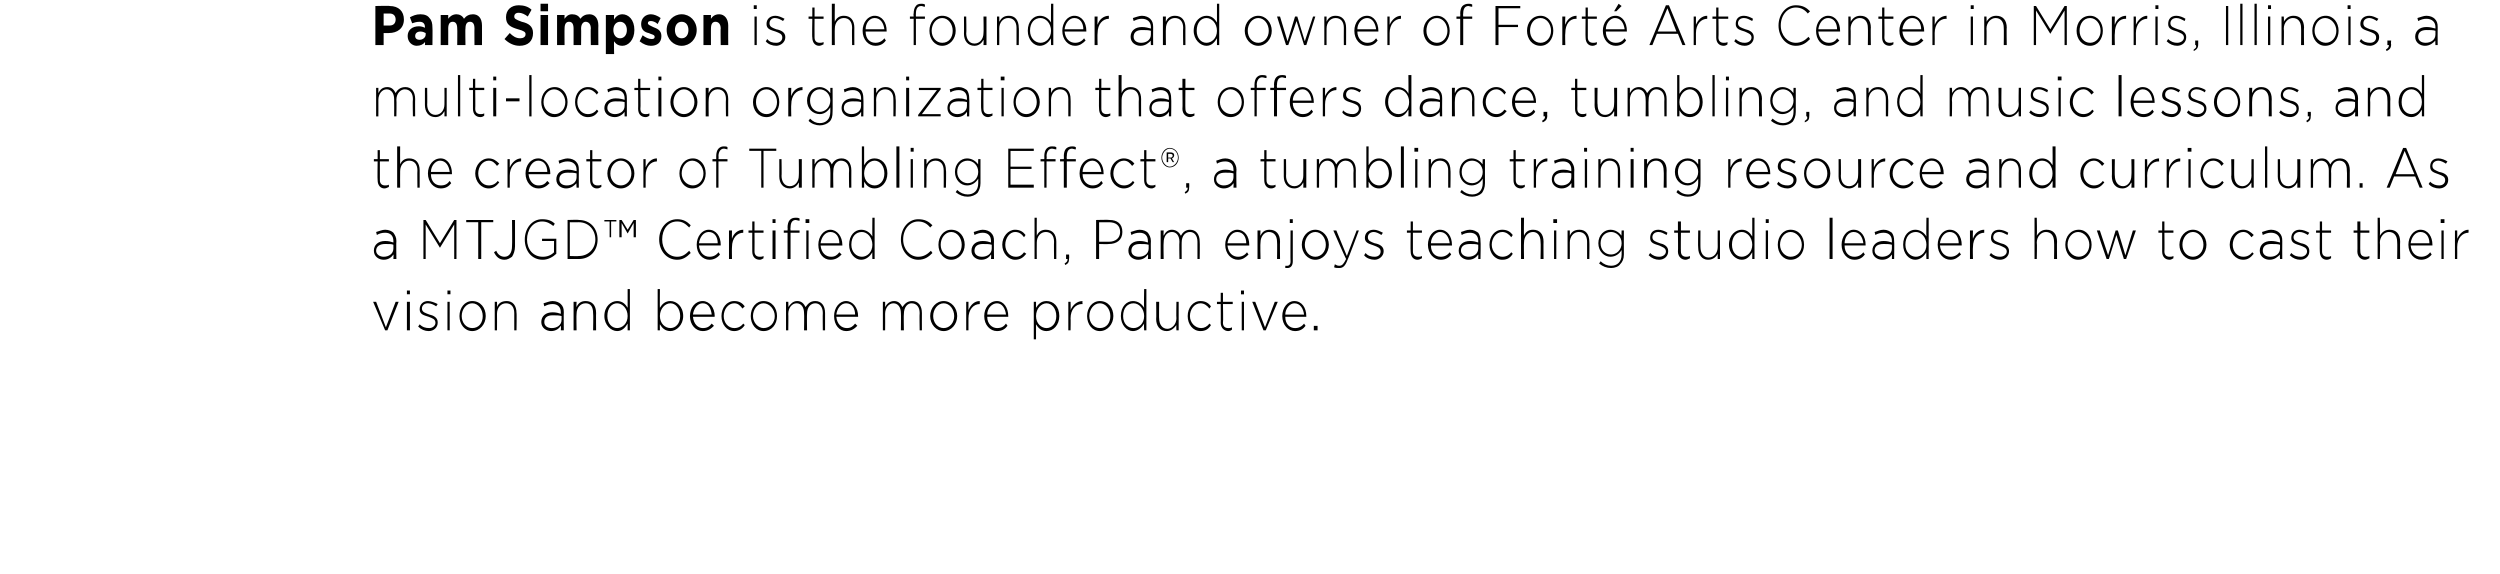
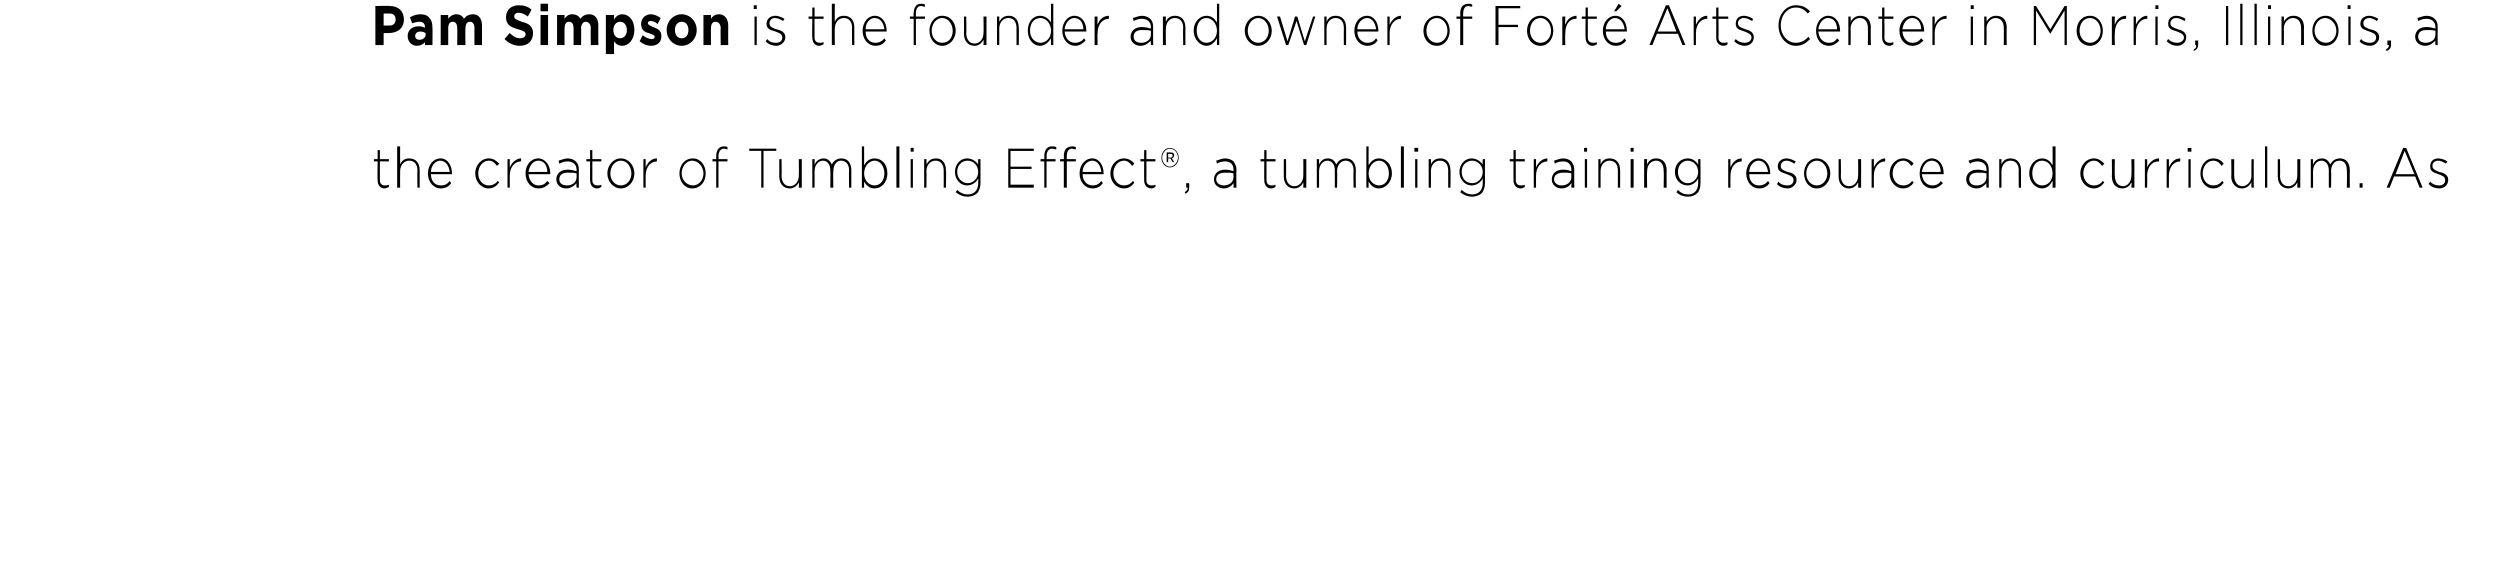
<svg xmlns="http://www.w3.org/2000/svg" version="1.1" width="333px" height="76.5px" viewBox="0 0 333 76.5">
  <desc>Pam Simpson is the founder and owner of Fort Arts Center in Morris, Illinois, a multi-location organization that off</desc>
  <defs />
  <g id="Polygon98715">
-     <path d="m49.7 40.2l.4 0l1.3 3.4l1.3-3.4l.4 0l-1.5 3.8l-.3 0l-1.6-3.8zm4.5-1.5l.4 0l0 .5l-.4 0l0-.5zm0 1.5l.4 0l0 3.8l-.4 0l0-3.8zm1.5 3.3c0 0 .2-.3.2-.3c.4.4.8.5 1.3.5c.4 0 .8-.3.8-.7c0 0 0 0 0 0c0-.5-.4-.6-.9-.8c-.6-.2-1.2-.3-1.2-1c0 0 0 0 0 0c0-.7.5-1.1 1.1-1.1c.4 0 .9.2 1.3.4c0 0-.2.3-.2.3c-.3-.2-.7-.4-1.1-.4c-.5 0-.8.3-.8.7c0 0 0 0 0 0c0 .5.5.6 1 .8c.5.1 1.1.4 1.1 1c0 0 0 .1 0 .1c0 .6-.5 1.1-1.2 1.1c-.5 0-1-.2-1.4-.6zm3.9-4.8l.4 0l0 .5l-.4 0l0-.5zm0 1.5l.3 0l0 3.8l-.3 0l0-3.8zm1.6 1.9c0 0 0 0 0 0c0-1.1.7-2 1.7-2c1.1 0 1.8.9 1.8 2c0 0 0 0 0 0c0 1.1-.8 2-1.8 2c-1 0-1.7-.9-1.7-2zm3.1 0c0 0 0 0 0 0c0-.9-.6-1.7-1.4-1.7c-.8 0-1.4.8-1.4 1.7c0 0 0 0 0 0c0 .9.6 1.6 1.4 1.6c.9 0 1.4-.7 1.4-1.6zm1.6-1.9l.3 0c0 0 .02.69 0 .7c.2-.5.6-.8 1.3-.8c.8 0 1.3.6 1.3 1.6c.04-.04 0 2.3 0 2.3l-.3 0c0 0 .01-2.27 0-2.3c0-.8-.4-1.3-1.1-1.3c-.7 0-1.2.6-1.2 1.4c.02-.01 0 2.2 0 2.2l-.3 0l0-3.8zm6.2 2.7c0 0 0 0 0 0c0-.8.6-1.3 1.5-1.3c.5 0 .8.1 1.1.2c0 0 0-.2 0-.2c0-.7-.4-1.1-1.1-1.1c-.4 0-.7.1-1.1.3c0 0-.1-.4-.1-.4c.4-.1.8-.3 1.2-.3c.5 0 .9.2 1.1.4c.3.3.4.6.4 1.1c-.03.02 0 2.4 0 2.4l-.4 0c0 0 .05-.64 0-.6c-.2.3-.6.7-1.3.7c-.6 0-1.3-.4-1.3-1.2zm2.7-.3c0 0 0-.5 0-.5c-.3-.1-.7-.1-1.2-.1c-.7 0-1.1.3-1.1.9c0 0 0 0 0 0c0 .5.4.8 1 .8c.7 0 1.3-.4 1.3-1.1zm1.6-2.4l.4 0c0 0-.04.69 0 .7c.2-.5.6-.8 1.2-.8c.9 0 1.4.6 1.4 1.6c-.02-.04 0 2.3 0 2.3l-.4 0c0 0 .05-2.27 0-2.3c0-.8-.3-1.3-1-1.3c-.7 0-1.2.6-1.2 1.4c-.04-.01 0 2.2 0 2.2l-.4 0l0-3.8zm4.1 1.9c0 0 0 0 0 0c0-1.3.9-2 1.7-2c.7 0 1.1.4 1.4.9c0 0 0-2.5 0-2.5l.3 0l0 5.5l-.3 0c0 0 0-.85 0-.9c-.3.5-.7 1-1.4 1c-.8 0-1.7-.8-1.7-2zm3.1 0c0 0 0 0 0 0c0-1-.7-1.7-1.4-1.7c-.7 0-1.3.6-1.3 1.7c0 0 0 0 0 0c0 1 .6 1.6 1.3 1.6c.7 0 1.4-.6 1.4-1.6zm4.3 1.1c-.02-.03 0 .8 0 .8l-.3 0l0-5.5l.3 0c0 0-.02 2.53 0 2.5c.3-.5.7-.9 1.4-.9c.8 0 1.7.7 1.7 2c0 0 0 0 0 0c0 1.2-.9 2-1.7 2c-.7 0-1.1-.4-1.4-.9zm2.7-1.1c0 0 0 0 0 0c0-1-.6-1.7-1.3-1.7c-.7 0-1.4.7-1.4 1.7c0 0 0 0 0 0c0 1 .7 1.6 1.4 1.6c.7 0 1.3-.6 1.3-1.6zm1.3 0c0 0 0 0 0 0c0-1.1.7-2 1.7-2c.9 0 1.6.9 1.6 2c0 .1 0 .1-.1.1c0 0-2.8 0-2.8 0c.1 1 .7 1.5 1.3 1.5c.6 0 .9-.2 1.2-.6c0 0 .3.3.3.3c-.4.4-.8.7-1.5.7c-.9 0-1.7-.8-1.7-2zm2.9-.2c-.1-.8-.4-1.5-1.2-1.5c-.7 0-1.2.7-1.3 1.5c0 0 2.5 0 2.5 0zm1.3.2c0 0 0 0 0 0c0-1.1.7-2 1.7-2c.7 0 1.1.3 1.4.7c0 0-.3.3-.3.3c-.3-.4-.6-.7-1.1-.7c-.8 0-1.4.8-1.4 1.7c0 0 0 0 0 0c0 .9.6 1.6 1.4 1.6c.5 0 .9-.2 1.2-.6c0 0 .2.2.2.2c-.3.5-.8.8-1.4.8c-1 0-1.7-.9-1.7-2zm3.9 0c0 0 0 0 0 0c0-1.1.7-2 1.7-2c1.1 0 1.8.9 1.8 2c0 0 0 0 0 0c0 1.1-.7 2-1.8 2c-1 0-1.7-.9-1.7-2zm3.2 0c0 0 0 0 0 0c0-.9-.7-1.7-1.5-1.7c-.8 0-1.4.8-1.4 1.7c0 0 0 0 0 0c0 .9.7 1.6 1.4 1.6c.9 0 1.5-.7 1.5-1.6zm1.5-1.9l.3 0c0 0 .03.66 0 .7c.3-.4.6-.8 1.2-.8c.6 0 .9.4 1.1.8c.3-.4.6-.8 1.3-.8c.8 0 1.3.6 1.3 1.6c0-.02 0 2.3 0 2.3l-.3 0c0 0-.03-2.27 0-2.3c0-.8-.4-1.3-1-1.3c-.6 0-1.1.5-1.1 1.4c-.03-.03 0 2.2 0 2.2l-.4 0c0 0 .04-2.3 0-2.3c0-.8-.4-1.3-1-1.3c-.6 0-1.1.6-1.1 1.4c.03-.01 0 2.2 0 2.2l-.3 0l0-3.8zm6.4 1.9c0 0 0 0 0 0c0-1.1.7-2 1.6-2c.9 0 1.6.9 1.6 2c0 .1 0 .1 0 .1c0 0-2.9 0-2.9 0c.1 1 .7 1.5 1.4 1.5c.5 0 .8-.2 1.1-.6c0 0 .3.3.3.3c-.4.4-.8.7-1.5.7c-.9 0-1.6-.8-1.6-2zm2.8-.2c0-.8-.4-1.5-1.2-1.5c-.7 0-1.2.7-1.3 1.5c0 0 2.5 0 2.5 0zm3.7-1.7l.3 0c0 0 .02.66 0 .7c.2-.4.6-.8 1.2-.8c.6 0 .9.4 1.1.8c.3-.4.6-.8 1.3-.8c.8 0 1.3.6 1.3 1.6c-.01-.02 0 2.3 0 2.3l-.3 0c0 0-.04-2.27 0-2.3c0-.8-.4-1.3-1.1-1.3c-.5 0-1 .5-1 1.4c-.04-.03 0 2.2 0 2.2l-.4 0c0 0 .03-2.3 0-2.3c0-.8-.4-1.3-1-1.3c-.6 0-1.1.6-1.1 1.4c.02-.01 0 2.2 0 2.2l-.3 0l0-3.8zm6.3 1.9c0 0 0 0 0 0c0-1.1.8-2 1.8-2c1 0 1.8.9 1.8 2c0 0 0 0 0 0c0 1.1-.8 2-1.8 2c-1 0-1.8-.9-1.8-2zm3.2 0c0 0 0 0 0 0c0-.9-.6-1.7-1.4-1.7c-.8 0-1.4.8-1.4 1.7c0 0 0 0 0 0c0 .9.6 1.6 1.4 1.6c.8 0 1.4-.7 1.4-1.6zm1.6-1.9l.3 0c0 0 0 1.06 0 1.1c.3-.7.8-1.2 1.5-1.2c.02.02 0 .4 0 .4c0 0-.01.02 0 0c-.8 0-1.5.7-1.5 1.9c0 .03 0 1.6 0 1.6l-.3 0l0-3.8zm2.4 1.9c0 0 0 0 0 0c0-1.1.7-2 1.7-2c.9 0 1.5.9 1.5 2c0 .1 0 .1 0 .1c0 0-2.8 0-2.8 0c0 1 .7 1.5 1.3 1.5c.6 0 .9-.2 1.2-.6c0 0 .2.3.2.3c-.3.4-.7.7-1.4.7c-.9 0-1.7-.8-1.7-2zm2.9-.2c-.1-.8-.5-1.5-1.2-1.5c-.7 0-1.3.7-1.3 1.5c0 0 2.5 0 2.5 0zm3.7-1.7l.3 0c0 0 0 .83 0 .8c.3-.5.7-.9 1.4-.9c.9 0 1.7.7 1.7 2c0 0 0 0 0 0c0 1.2-.8 2-1.7 2c-.7 0-1.1-.4-1.4-.9c0-.02 0 2 0 2l-.3 0l0-5zm3 1.9c0 0 0 0 0 0c0-1-.6-1.7-1.3-1.7c-.7 0-1.4.7-1.4 1.7c0 0 0 0 0 0c0 1 .7 1.6 1.4 1.6c.7 0 1.3-.6 1.3-1.6zm1.6-1.9l.3 0c0 0 .03 1.06 0 1.1c.3-.7.9-1.2 1.6-1.2c-.05.02 0 .4 0 .4c0 0-.08.02-.1 0c-.8 0-1.5.7-1.5 1.9c.03.03 0 1.6 0 1.6l-.3 0l0-3.8zm2.5 1.9c0 0 0 0 0 0c0-1.1.7-2 1.7-2c1.1 0 1.8.9 1.8 2c0 0 0 0 0 0c0 1.1-.8 2-1.8 2c-1 0-1.7-.9-1.7-2zm3.1 0c0 0 0 0 0 0c0-.9-.6-1.7-1.4-1.7c-.8 0-1.4.8-1.4 1.7c0 0 0 0 0 0c0 .9.6 1.6 1.4 1.6c.9 0 1.4-.7 1.4-1.6zm1.4 0c0 0 0 0 0 0c0-1.3.8-2 1.6-2c.7 0 1.2.4 1.5.9c-.05 0 0-2.5 0-2.5l.3 0l0 5.5l-.3 0c0 0-.05-.85 0-.9c-.3.5-.8 1-1.5 1c-.8 0-1.6-.8-1.6-2zm3.1 0c0 0 0 0 0 0c0-1-.7-1.7-1.4-1.7c-.8 0-1.4.6-1.4 1.7c0 0 0 0 0 0c0 1 .6 1.6 1.4 1.6c.7 0 1.4-.6 1.4-1.6zm1.6.4c.04.02 0-2.3 0-2.3l.4 0c0 0-.03 2.25 0 2.2c0 .8.4 1.4 1.1 1.4c.6 0 1.2-.6 1.2-1.4c-.04-.01 0-2.2 0-2.2l.3 0l0 3.8l-.3 0c0 0-.04-.71 0-.7c-.3.4-.7.8-1.3.8c-.9 0-1.4-.7-1.4-1.6zm4.2-.4c0 0 0 0 0 0c0-1.1.7-2 1.7-2c.7 0 1.1.3 1.4.7c0 0-.2.3-.2.3c-.3-.4-.7-.7-1.2-.7c-.8 0-1.4.8-1.4 1.7c0 0 0 0 0 0c0 .9.7 1.6 1.5 1.6c.4 0 .8-.2 1.1-.6c0 0 .2.2.2.2c-.3.5-.7.8-1.4.8c-1 0-1.7-.9-1.7-2zm4.4.9c.02.02 0-2.5 0-2.5l-.5 0l0-.3l.5 0l0-1.2l.3 0l0 1.2l1.3 0l0 .3l-1.3 0c0 0 .05 2.48 0 2.5c0 .5.3.7.7.7c.2 0 .3 0 .5-.1c0 0 0 .3 0 .3c-.1.1-.3.2-.5.2c-.5 0-1-.4-1-1.1zm2.7-4.3l.4 0l0 .5l-.4 0l0-.5zm.1 1.5l.3 0l0 3.8l-.3 0l0-3.8zm1.4 0l.4 0l1.3 3.4l1.3-3.4l.4 0l-1.6 3.8l-.3 0l-1.5-3.8zm4 1.9c0 0 0 0 0 0c0-1.1.7-2 1.6-2c1 0 1.6.9 1.6 2c0 .1 0 .1 0 .1c0 0-2.8 0-2.8 0c0 1 .6 1.5 1.3 1.5c.5 0 .9-.2 1.2-.6c0 0 .2.3.2.3c-.3.4-.7.7-1.4.7c-.9 0-1.7-.8-1.7-2zm2.9-.2c-.1-.8-.5-1.5-1.3-1.5c-.6 0-1.2.7-1.2 1.5c0 0 2.5 0 2.5 0zm1.3 1.5l.5 0l0 .6l-.5 0l0-.6z" stroke="none" fill="#000" />
-   </g>
+     </g>
  <g id="Polygon98714">
-     <path d="m49.8 33.4c0 0 0 0 0 0c0-.8.6-1.3 1.5-1.3c.5 0 .8.1 1.1.2c0 0 0-.2 0-.2c0-.7-.4-1.1-1.1-1.1c-.4 0-.8.1-1.1.3c0 0-.1-.4-.1-.4c.4-.1.8-.3 1.2-.3c.5 0 .9.2 1.1.4c.2.3.4.6.4 1.1c-.04.02 0 2.4 0 2.4l-.4 0c0 0 .04-.64 0-.6c-.2.3-.6.7-1.3.7c-.6 0-1.3-.4-1.3-1.2zm2.6-.3c0 0 0-.5 0-.5c-.2-.1-.6-.1-1.1-.1c-.7 0-1.2.3-1.2.9c0 0 0 0 0 0c0 .5.5.8 1 .8c.7 0 1.3-.4 1.3-1.1zm4-3.8l.3 0l1.9 3.1l1.9-3.1l.3 0l0 5.2l-.3 0l0-4.6l-1.9 3.1l0 0l-1.9-3.1l0 4.6l-.3 0l0-5.2zm7.3.3l-1.6 0l0-.3l3.6 0l0 .3l-1.6 0l0 4.9l-.4 0l0-4.9zm2.1 4c0 0 .3-.2.3-.2c.2.5.6.8 1.1.8c.6 0 1-.5 1-1.4c.04.02 0-3.5 0-3.5l.4 0c0 0-.01 3.49 0 3.5c0 .6-.2 1.1-.4 1.4c-.3.2-.6.4-1 .4c-.7 0-1.1-.4-1.4-1zm4.1-1.7c0 0 0 0 0 0c0-1.4.9-2.7 2.3-2.7c.8 0 1.3.2 1.7.6c0 0-.2.3-.2.3c-.4-.3-.8-.6-1.5-.6c-1.2 0-2 1.1-2 2.4c0 0 0 0 0 0c0 1.3.8 2.3 2.1 2.3c.6 0 1.1-.2 1.5-.6c-.02.05 0-1.5 0-1.5l-1.6 0l0-.3l1.9 0c0 0 .01 2 0 2c-.4.4-1.1.8-1.8.8c-1.5 0-2.4-1.2-2.4-2.7zm5.7-2.6c0 0 1.52-.05 1.5 0c1.5 0 2.5 1.1 2.5 2.6c0 0 0 0 0 0c0 1.5-1 2.6-2.5 2.6c.02 0-1.5 0-1.5 0l0-5.2zm.3.3l0 4.5c0 0 1.22.04 1.2 0c1.3 0 2.2-1 2.2-2.2c0 0 0 0 0 0c0-1.3-.9-2.3-2.2-2.3c.02.01-1.2 0-1.2 0zm6.6-.3l.3 0l.8 1.3l.8-1.3l.3 0l0 2.3l-.3 0l0-1.9l-.8 1.4l0 0l-.8-1.4l0 1.9l-.3 0l0-2.3zm-1.3.2l-.7 0l0-.2l1.6 0l0 .2l-.7 0l0 2.1l-.2 0l0-2.1zm6.6 2.4c0 0 0 0 0 0c0-1.5 1-2.7 2.4-2.7c.8 0 1.3.3 1.8.8c0 0-.2.3-.2.3c-.5-.5-.9-.8-1.6-.8c-1.2 0-2 1-2 2.4c0 0 0 0 0 0c0 1.3.8 2.3 2 2.3c.7 0 1.1-.3 1.6-.8c0 0 .2.3.2.3c-.5.5-1 .9-1.8.9c-1.4 0-2.4-1.2-2.4-2.7zm5 .7c0 0 0 0 0 0c0-1.1.7-2 1.6-2c1 0 1.6.9 1.6 2c0 .1 0 .1 0 .1c0 0-2.9 0-2.9 0c.1 1 .7 1.5 1.4 1.5c.5 0 .9-.2 1.2-.6c0 0 .2.3.2.3c-.3.4-.8.7-1.4.7c-.9 0-1.7-.8-1.7-2zm2.8-.2c0-.8-.4-1.5-1.2-1.5c-.7 0-1.2.7-1.3 1.5c0 0 2.5 0 2.5 0zm1.5-1.7l.4 0c0 0-.03 1.06 0 1.1c.2-.7.8-1.2 1.5-1.2c-.01.02 0 .4 0 .4c0 0-.04.02 0 0c-.8 0-1.5.7-1.5 1.9c-.03.03 0 1.6 0 1.6l-.4 0l0-3.8zm3.1 2.8c-.01.02 0-2.5 0-2.5l-.5 0l0-.3l.5 0l0-1.2l.3 0l0 1.2l1.2 0l0 .3l-1.2 0c0 0 .02 2.48 0 2.5c0 .5.3.7.7.7c.2 0 .3 0 .5-.1c0 0 0 .3 0 .3c-.2.1-.3.2-.5.2c-.6 0-1-.4-1-1.1zm2.7-4.3l.4 0l0 .5l-.4 0l0-.5zm0 1.5l.4 0l0 3.8l-.4 0l0-3.8zm2 .3l-.5 0l0-.3l.5 0c0 0 .03-.4 0-.4c0-.4.1-.8.3-1c.2-.2.4-.3.8-.3c.2 0 .3 0 .5.1c0 0 0 .3 0 .3c-.2 0-.4-.1-.5-.1c-.5 0-.7.4-.7 1c-.04.01 0 .4 0 .4l1.2 0l0 .3l-1.2 0l0 3.5l-.4 0l0-3.5zm2.4-1.8l.5 0l0 .5l-.5 0l0-.5zm.1 1.5l.3 0l0 3.8l-.3 0l0-3.8zm1.6 1.9c0 0 0 0 0 0c0-1.1.7-2 1.6-2c.9 0 1.6.9 1.6 2c0 .1 0 .1 0 .1c0 0-2.9 0-2.9 0c.1 1 .7 1.5 1.4 1.5c.5 0 .8-.2 1.1-.6c0 0 .3.3.3.3c-.4.4-.8.7-1.5.7c-.9 0-1.6-.8-1.6-2zm2.8-.2c0-.8-.4-1.5-1.2-1.5c-.7 0-1.2.7-1.3 1.5c0 0 2.5 0 2.5 0zm1.3.2c0 0 0 0 0 0c0-1.3.8-2 1.6-2c.7 0 1.2.4 1.5.9c-.03 0 0-2.5 0-2.5l.3 0l0 5.5l-.3 0c0 0-.03-.85 0-.9c-.3.5-.8 1-1.5 1c-.8 0-1.6-.8-1.6-2zm3.1 0c0 0 0 0 0 0c0-1-.7-1.7-1.4-1.7c-.8 0-1.4.6-1.4 1.7c0 0 0 0 0 0c0 1 .7 1.6 1.4 1.6c.7 0 1.4-.6 1.4-1.6zm3.8-.7c0 0 0 0 0 0c0-1.5 1-2.7 2.3-2.7c.9 0 1.4.3 1.9.8c0 0-.3.3-.3.3c-.4-.5-.9-.8-1.6-.8c-1.1 0-2 1-2 2.4c0 0 0 0 0 0c0 1.3.9 2.3 2 2.3c.7 0 1.2-.3 1.7-.8c0 0 .2.3.2.3c-.5.5-1 .9-1.9.9c-1.3 0-2.3-1.2-2.3-2.7zm5 .7c0 0 0 0 0 0c0-1.1.7-2 1.7-2c1.1 0 1.8.9 1.8 2c0 0 0 0 0 0c0 1.1-.8 2-1.8 2c-1 0-1.7-.9-1.7-2zm3.1 0c0 0 0 0 0 0c0-.9-.6-1.7-1.4-1.7c-.8 0-1.4.8-1.4 1.7c0 0 0 0 0 0c0 .9.6 1.6 1.4 1.6c.9 0 1.4-.7 1.4-1.6zm1.3.8c0 0 0 0 0 0c0-.8.6-1.3 1.5-1.3c.5 0 .8.1 1.1.2c0 0 0-.2 0-.2c0-.7-.4-1.1-1.1-1.1c-.4 0-.7.1-1.1.3c0 0-.1-.4-.1-.4c.4-.1.8-.3 1.2-.3c.5 0 .9.2 1.1.4c.3.3.4.6.4 1.1c-.03.02 0 2.4 0 2.4l-.4 0c0 0 .05-.64 0-.6c-.2.3-.6.7-1.3.7c-.6 0-1.3-.4-1.3-1.2zm2.7-.3c0 0 0-.5 0-.5c-.3-.1-.7-.1-1.2-.1c-.7 0-1.1.3-1.1.9c0 0 0 0 0 0c0 .5.4.8 1 .8c.7 0 1.3-.4 1.3-1.1zm1.4-.5c0 0 0 0 0 0c0-1.1.8-2 1.7-2c.7 0 1.1.3 1.4.7c0 0-.2.3-.2.3c-.3-.4-.6-.7-1.2-.7c-.7 0-1.3.8-1.3 1.7c0 0 0 0 0 0c0 .9.6 1.6 1.4 1.6c.5 0 .8-.2 1.1-.6c0 0 .3.2.3.2c-.4.5-.8.8-1.5.8c-.9 0-1.7-.9-1.7-2zm4.3-3.6l.3 0c0 0-.02 2.39 0 2.4c.2-.5.6-.8 1.2-.8c.9 0 1.4.6 1.4 1.6c0-.04 0 2.3 0 2.3l-.3 0c0 0-.03-2.27 0-2.3c0-.8-.4-1.3-1.1-1.3c-.7 0-1.2.6-1.2 1.4c-.02-.01 0 2.2 0 2.2l-.3 0l0-5.5zm4 6.1c.3-.2.4-.3.4-.6c-.03 0-.2 0-.2 0l0-.6l.4 0c0 0 .03.52 0 .5c0 .5-.1.7-.5.9c0 0-.1-.2-.1-.2zm4.2-5.8c0 0 1.76-.05 1.8 0c1 0 1.7.5 1.7 1.6c0 0 0 0 0 0c0 1.1-.8 1.6-1.8 1.6c-.03.04-1.3 0-1.3 0l0 2l-.4 0l0-5.2zm1.7 2.9c.9 0 1.5-.5 1.5-1.3c0 0 0 0 0 0c0-.9-.6-1.3-1.5-1.3c.04.01-1.3 0-1.3 0l0 2.6c0 0 1.3-.02 1.3 0zm2.6 1.2c0 0 0 0 0 0c0-.8.6-1.3 1.5-1.3c.5 0 .8.1 1.1.2c0 0 0-.2 0-.2c0-.7-.4-1.1-1.1-1.1c-.4 0-.8.1-1.1.3c0 0-.1-.4-.1-.4c.4-.1.8-.3 1.2-.3c.5 0 .9.2 1.1.4c.2.3.4.6.4 1.1c-.03.02 0 2.4 0 2.4l-.4 0c0 0 .05-.64 0-.6c-.2.3-.6.7-1.3.7c-.6 0-1.3-.4-1.3-1.2zm2.7-.3c0 0 0-.5 0-.5c-.3-.1-.7-.1-1.2-.1c-.7 0-1.1.3-1.1.9c0 0 0 0 0 0c0 .5.4.8 1 .8c.7 0 1.3-.4 1.3-1.1zm1.6-2.4l.4 0c0 0-.04.66 0 .7c.2-.4.5-.8 1.1-.8c.6 0 1 .4 1.2.8c.2-.4.6-.8 1.2-.8c.8 0 1.3.6 1.3 1.6c.03-.02 0 2.3 0 2.3l-.3 0c0 0 0-2.27 0-2.3c0-.8-.4-1.3-1-1.3c-.6 0-1.1.5-1.1 1.4c-.01-.03 0 2.2 0 2.2l-.3 0c0 0-.04-2.3 0-2.3c0-.8-.4-1.3-1-1.3c-.7 0-1.1.6-1.1 1.4c-.04-.01 0 2.2 0 2.2l-.4 0l0-3.8zm8.6 1.9c0 0 0 0 0 0c0-1.1.7-2 1.6-2c1 0 1.6.9 1.6 2c0 .1 0 .1 0 .1c0 0-2.9 0-2.9 0c.1 1 .7 1.5 1.4 1.5c.5 0 .9-.2 1.2-.6c0 0 .2.3.2.3c-.4.4-.8.7-1.4.7c-.9 0-1.7-.8-1.7-2zm2.8-.2c0-.8-.4-1.5-1.2-1.5c-.7 0-1.2.7-1.3 1.5c0 0 2.5 0 2.5 0zm1.5-1.7l.4 0c0 0-.05.69 0 .7c.2-.5.6-.8 1.2-.8c.9 0 1.4.6 1.4 1.6c-.03-.04 0 2.3 0 2.3l-.4 0c0 0 .04-2.27 0-2.3c0-.8-.4-1.3-1.1-1.3c-.6 0-1.1.6-1.1 1.4c-.05-.01 0 2.2 0 2.2l-.4 0l0-3.8zm4.3-1.5l.4 0l0 .5l-.4 0l0-.5zm-.6 6.5c0 0 0-.3 0-.3c.1 0 .2 0 .3 0c.2 0 .4-.2.4-.5c-.03-.04 0-4.2 0-4.2l.3 0c0 0 0 4.14 0 4.1c0 .6-.3.9-.7.9c-.1 0-.2 0-.3 0zm2.2-3.1c0 0 0 0 0 0c0-1.1.8-2 1.8-2c1 0 1.8.9 1.8 2c0 0 0 0 0 0c0 1.1-.8 2-1.8 2c-1 0-1.8-.9-1.8-2zm3.2 0c0 0 0 0 0 0c0-.9-.6-1.7-1.4-1.7c-.8 0-1.4.8-1.4 1.7c0 0 0 0 0 0c0 .9.6 1.6 1.4 1.6c.8 0 1.4-.7 1.4-1.6zm4.1-1.9l.3 0c0 0-1.47 3.94-1.5 3.9c-.3.8-.6 1.1-1.1 1.1c-.3 0-.5 0-.7-.1c0 0 .1-.4.1-.4c.2.1.3.2.6.2c.4 0 .6-.3.9-.9c-.05-.02-1.7-3.8-1.7-3.8l.4 0l1.4 3.4l1.3-3.4zm1 3.3c0 0 .2-.3.2-.3c.3.4.8.5 1.2.5c.5 0 .8-.3.8-.7c0 0 0 0 0 0c0-.5-.4-.6-.9-.8c-.5-.2-1.2-.3-1.2-1c0 0 0 0 0 0c0-.7.5-1.1 1.2-1.1c.4 0 .8.2 1.2.4c0 0-.2.3-.2.3c-.3-.2-.7-.4-1-.4c-.5 0-.8.3-.8.7c0 0 0 0 0 0c0 .5.4.6.9.8c.6.1 1.2.4 1.2 1c0 0 0 .1 0 .1c0 .6-.6 1.1-1.2 1.1c-.5 0-1.1-.2-1.4-.6zm6.2-.5c-.04.02 0-2.5 0-2.5l-.5 0l0-.3l.5 0l0-1.2l.3 0l0 1.2l1.2 0l0 .3l-1.2 0c0 0-.01 2.48 0 2.5c0 .5.3.7.7.7c.2 0 .3 0 .5-.1c0 0 0 .3 0 .3c-.2.1-.4.2-.6.2c-.5 0-.9-.4-.9-1.1zm2.3-.9c0 0 0 0 0 0c0-1.1.7-2 1.6-2c1 0 1.6.9 1.6 2c0 .1 0 .1 0 .1c0 0-2.8 0-2.8 0c0 1 .6 1.5 1.3 1.5c.5 0 .9-.2 1.2-.6c0 0 .2.3.2.3c-.3.4-.7.7-1.4.7c-.9 0-1.7-.8-1.7-2zm2.9-.2c-.1-.8-.5-1.5-1.3-1.5c-.6 0-1.2.7-1.2 1.5c0 0 2.5 0 2.5 0zm1.2 1c0 0 0 0 0 0c0-.8.6-1.3 1.5-1.3c.5 0 .8.1 1.1.2c0 0 0-.2 0-.2c0-.7-.4-1.1-1.1-1.1c-.4 0-.8.1-1.1.3c0 0-.1-.4-.1-.4c.4-.1.7-.3 1.2-.3c.5 0 .8.2 1.1.4c.2.3.3.6.3 1.1c.05.02 0 2.4 0 2.4l-.3 0c0 0 .02-.64 0-.6c-.2.3-.6.7-1.3.7c-.6 0-1.3-.4-1.3-1.2zm2.6-.3c0 0 0-.5 0-.5c-.3-.1-.6-.1-1.1-.1c-.8 0-1.2.3-1.2.9c0 0 0 0 0 0c0 .5.5.8 1 .8c.7 0 1.3-.4 1.3-1.1zm1.5-.5c0 0 0 0 0 0c0-1.1.7-2 1.7-2c.7 0 1.1.3 1.4.7c0 0-.2.3-.2.3c-.3-.4-.7-.7-1.2-.7c-.8 0-1.4.8-1.4 1.7c0 0 0 0 0 0c0 .9.7 1.6 1.4 1.6c.5 0 .9-.2 1.2-.6c0 0 .2.2.2.2c-.3.5-.7.8-1.4.8c-1 0-1.7-.9-1.7-2zm4.2-3.6l.4 0c0 0-.04 2.39 0 2.4c.2-.5.6-.8 1.2-.8c.9 0 1.4.6 1.4 1.6c-.02-.04 0 2.3 0 2.3l-.4 0c0 0 .05-2.27 0-2.3c0-.8-.4-1.3-1-1.3c-.7 0-1.2.6-1.2 1.4c-.04-.01 0 2.2 0 2.2l-.4 0l0-5.5zm4.3.2l.5 0l0 .5l-.5 0l0-.5zm.1 1.5l.3 0l0 3.8l-.3 0l0-3.8zm1.8 0l.3 0c0 0 .01.69 0 .7c.2-.5.6-.8 1.3-.8c.8 0 1.3.6 1.3 1.6c.03-.04 0 2.3 0 2.3l-.3 0c0 0 0-2.27 0-2.3c0-.8-.4-1.3-1.1-1.3c-.7 0-1.2.6-1.2 1.4c.01-.01 0 2.2 0 2.2l-.3 0l0-3.8zm4.2 4.4c0 0 .2-.3.2-.3c.4.4.9.6 1.4.6c.8 0 1.4-.5 1.4-1.5c0 0 0-.6 0-.6c-.3.5-.8.9-1.5.9c-.8 0-1.6-.7-1.6-1.8c0 0 0 0 0 0c0-1.1.8-1.8 1.6-1.8c.7 0 1.2.4 1.5.8c-.04.04 0-.7 0-.7l.3 0c0 0-.01 3.21 0 3.2c0 .6-.2 1-.5 1.3c-.2.3-.7.5-1.2.5c-.6 0-1.1-.2-1.6-.6zm3-2.7c0 0 0 0 0 0c0-.9-.7-1.5-1.4-1.5c-.8 0-1.4.6-1.4 1.5c0 0 0 0 0 0c0 .9.6 1.5 1.4 1.5c.7 0 1.4-.6 1.4-1.5zm3.6 1.6c0 0 .2-.3.2-.3c.4.4.8.5 1.2.5c.5 0 .9-.3.9-.7c0 0 0 0 0 0c0-.5-.5-.6-.9-.8c-.6-.2-1.2-.3-1.2-1c0 0 0 0 0 0c0-.7.4-1.1 1.1-1.1c.4 0 .9.2 1.2.4c0 0-.1.3-.1.3c-.4-.2-.7-.4-1.1-.4c-.5 0-.8.3-.8.7c0 0 0 0 0 0c0 .5.5.6 1 .8c.5.1 1.1.4 1.1 1c0 0 0 .1 0 .1c0 .6-.5 1.1-1.2 1.1c-.5 0-1-.2-1.4-.6zm3.9-.5c.04.02 0-2.5 0-2.5l-.5 0l0-.3l.5 0l0-1.2l.4 0l0 1.2l1.2 0l0 .3l-1.2 0c0 0-.03 2.48 0 2.5c0 .5.3.7.7.7c.1 0 .3 0 .5-.1c0 0 0 .3 0 .3c-.2.1-.4.2-.6.2c-.5 0-1-.4-1-1.1zm2.7-.5c-.04.02 0-2.3 0-2.3l.3 0c0 0-.01 2.25 0 2.2c0 .8.4 1.4 1.1 1.4c.7 0 1.2-.6 1.2-1.4c-.02-.01 0-2.2 0-2.2l.3 0l0 3.8l-.3 0c0 0-.02-.71 0-.7c-.2.4-.6.8-1.3.8c-.8 0-1.3-.7-1.3-1.6zm4.1-.4c0 0 0 0 0 0c0-1.3.9-2 1.7-2c.7 0 1.1.4 1.4.9c.01 0 0-2.5 0-2.5l.3 0l0 5.5l-.3 0c0 0 .01-.85 0-.9c-.3.5-.7 1-1.4 1c-.8 0-1.7-.8-1.7-2zm3.1 0c0 0 0 0 0 0c0-1-.7-1.7-1.4-1.7c-.7 0-1.3.6-1.3 1.7c0 0 0 0 0 0c0 1 .6 1.6 1.3 1.6c.7 0 1.4-.6 1.4-1.6zm1.8-3.4l.4 0l0 .5l-.4 0l0-.5zm0 1.5l.3 0l0 3.8l-.3 0l0-3.8zm1.6 1.9c0 0 0 0 0 0c0-1.1.7-2 1.7-2c1.1 0 1.8.9 1.8 2c0 0 0 0 0 0c0 1.1-.7 2-1.8 2c-1 0-1.7-.9-1.7-2zm3.2 0c0 0 0 0 0 0c0-.9-.7-1.7-1.5-1.7c-.8 0-1.4.8-1.4 1.7c0 0 0 0 0 0c0 .9.7 1.6 1.4 1.6c.9 0 1.5-.7 1.5-1.6zm3.7-3.6l.4 0l0 5.5l-.4 0l0-5.5zm1.6 3.6c0 0 0 0 0 0c0-1.1.7-2 1.6-2c1 0 1.6.9 1.6 2c0 .1 0 .1 0 .1c0 0-2.8 0-2.8 0c0 1 .6 1.5 1.3 1.5c.5 0 .9-.2 1.2-.6c0 0 .2.3.2.3c-.3.4-.7.7-1.4.7c-.9 0-1.7-.8-1.7-2zm2.9-.2c-.1-.8-.5-1.5-1.3-1.5c-.7 0-1.2.7-1.2 1.5c0 0 2.5 0 2.5 0zm1.2 1c0 0 0 0 0 0c0-.8.6-1.3 1.5-1.3c.5 0 .8.1 1.1.2c0 0 0-.2 0-.2c0-.7-.4-1.1-1.1-1.1c-.4 0-.8.1-1.1.3c0 0-.1-.4-.1-.4c.4-.1.7-.3 1.2-.3c.5 0 .8.2 1.1.4c.2.3.3.6.3 1.1c.04.02 0 2.4 0 2.4l-.3 0c0 0 .02-.64 0-.6c-.2.3-.6.7-1.3.7c-.6 0-1.3-.4-1.3-1.2zm2.6-.3c0 0 0-.5 0-.5c-.3-.1-.7-.1-1.1-.1c-.8 0-1.2.3-1.2.9c0 0 0 0 0 0c0 .5.5.8 1 .8c.7 0 1.3-.4 1.3-1.1zm1.5-.5c0 0 0 0 0 0c0-1.3.8-2 1.6-2c.7 0 1.2.4 1.5.9c-.04 0 0-2.5 0-2.5l.3 0l0 5.5l-.3 0c0 0-.04-.85 0-.9c-.3.5-.8 1-1.5 1c-.8 0-1.6-.8-1.6-2zm3.1 0c0 0 0 0 0 0c0-1-.7-1.7-1.4-1.7c-.8 0-1.4.6-1.4 1.7c0 0 0 0 0 0c0 1 .7 1.6 1.4 1.6c.7 0 1.4-.6 1.4-1.6zm1.5 0c0 0 0 0 0 0c0-1.1.7-2 1.6-2c1 0 1.6.9 1.6 2c0 .1 0 .1 0 .1c0 0-2.9 0-2.9 0c.1 1 .7 1.5 1.4 1.5c.5 0 .9-.2 1.2-.6c0 0 .2.3.2.3c-.4.4-.8.7-1.4.7c-.9 0-1.7-.8-1.7-2zm2.8-.2c0-.8-.4-1.5-1.2-1.5c-.7 0-1.2.7-1.3 1.5c0 0 2.5 0 2.5 0zm1.5-1.7l.4 0c0 0-.04 1.06 0 1.1c.2-.7.8-1.2 1.5-1.2c-.01.02 0 .4 0 .4c0 0-.05.02 0 0c-.8 0-1.5.7-1.5 1.9c-.04.03 0 1.6 0 1.6l-.4 0l0-3.8zm2.6 3.3c0 0 .2-.3.2-.3c.4.4.8.5 1.2.5c.5 0 .9-.3.9-.7c0 0 0 0 0 0c0-.5-.5-.6-.9-.8c-.6-.2-1.2-.3-1.2-1c0 0 0 0 0 0c0-.7.4-1.1 1.1-1.1c.4 0 .9.2 1.2.4c0 0-.1.3-.1.3c-.4-.2-.7-.4-1.1-.4c-.5 0-.8.3-.8.7c0 0 0 0 0 0c0 .5.5.6 1 .8c.5.1 1.1.4 1.1 1c0 0 0 .1 0 .1c0 .6-.5 1.1-1.2 1.1c-.5 0-1-.2-1.4-.6zm6-5l.3 0c0 0 .05 2.39 0 2.4c.3-.5.7-.8 1.3-.8c.9 0 1.4.6 1.4 1.6c-.03-.04 0 2.3 0 2.3l-.4 0c0 0 .04-2.27 0-2.3c0-.8-.4-1.3-1.1-1.3c-.6 0-1.2.6-1.2 1.4c.05-.01 0 2.2 0 2.2l-.3 0l0-5.5zm4.1 3.6c0 0 0 0 0 0c0-1.1.7-2 1.8-2c1 0 1.7.9 1.7 2c0 0 0 0 0 0c0 1.1-.7 2-1.8 2c-1 0-1.7-.9-1.7-2zm3.2 0c0 0 0 0 0 0c0-.9-.7-1.7-1.5-1.7c-.8 0-1.4.8-1.4 1.7c0 0 0 0 0 0c0 .9.7 1.6 1.5 1.6c.8 0 1.4-.7 1.4-1.6zm1-1.9l.4 0l1.1 3.3l1-3.3l.3 0l1 3.3l1-3.3l.4 0l-1.3 3.8l-.3 0l-1-3.2l-1 3.2l-.3 0l-1.3-3.8zm8.7 2.8c0 .02 0-2.5 0-2.5l-.5 0l0-.3l.5 0l0-1.2l.3 0l0 1.2l1.2 0l0 .3l-1.2 0c0 0 .03 2.48 0 2.5c0 .5.3.7.7.7c.2 0 .3 0 .5-.1c0 0 0 .3 0 .3c-.2.1-.3.2-.5.2c-.6 0-1-.4-1-1.1zm2.3-.9c0 0 0 0 0 0c0-1.1.8-2 1.8-2c1 0 1.8.9 1.8 2c0 0 0 0 0 0c0 1.1-.8 2-1.8 2c-1 0-1.8-.9-1.8-2zm3.2 0c0 0 0 0 0 0c0-.9-.6-1.7-1.4-1.7c-.8 0-1.4.8-1.4 1.7c0 0 0 0 0 0c0 .9.6 1.6 1.4 1.6c.8 0 1.4-.7 1.4-1.6zm3.5 0c0 0 0 0 0 0c0-1.1.8-2 1.8-2c.6 0 1 .3 1.4.7c0 0-.3.3-.3.3c-.3-.4-.6-.7-1.1-.7c-.8 0-1.4.8-1.4 1.7c0 0 0 0 0 0c0 .9.6 1.6 1.4 1.6c.5 0 .9-.2 1.2-.6c0 0 .2.2.2.2c-.4.5-.8.8-1.4.8c-1 0-1.8-.9-1.8-2zm4 .8c0 0 0 0 0 0c0-.8.6-1.3 1.5-1.3c.5 0 .8.1 1.2.2c0 0 0-.2 0-.2c0-.7-.5-1.1-1.2-1.1c-.4 0-.7.1-1.1.3c0 0-.1-.4-.1-.4c.4-.1.8-.3 1.2-.3c.5 0 .9.2 1.1.4c.3.3.4.6.4 1.1c-.02.02 0 2.4 0 2.4l-.3 0c0 0-.05-.64 0-.6c-.3.3-.7.7-1.4.7c-.6 0-1.3-.4-1.3-1.2zm2.7-.3c0 0 0-.5 0-.5c-.3-.1-.7-.1-1.2-.1c-.7 0-1.1.3-1.1.9c0 0 0 0 0 0c0 .5.4.8 1 .8c.7 0 1.3-.4 1.3-1.1zm1.3.9c0 0 .2-.3.2-.3c.4.4.8.5 1.3.5c.4 0 .8-.3.8-.7c0 0 0 0 0 0c0-.5-.4-.6-.9-.8c-.6-.2-1.2-.3-1.2-1c0 0 0 0 0 0c0-.7.5-1.1 1.1-1.1c.5 0 .9.2 1.3.4c0 0-.2.3-.2.3c-.3-.2-.7-.4-1.1-.4c-.4 0-.8.3-.8.7c0 0 0 0 0 0c0 .5.5.6 1 .8c.6.1 1.1.4 1.1 1c0 0 0 .1 0 .1c0 .6-.5 1.1-1.2 1.1c-.5 0-1-.2-1.4-.6zm4-.5c-.03.02 0-2.5 0-2.5l-.5 0l0-.3l.5 0l0-1.2l.3 0l0 1.2l1.2 0l0 .3l-1.2 0c0 0 0 2.48 0 2.5c0 .5.3.7.7.7c.2 0 .3 0 .5-.1c0 0 0 .3 0 .3c-.2.1-.3.2-.6.2c-.5 0-.9-.4-.9-1.1zm5 0c.03.02 0-2.5 0-2.5l-.5 0l0-.3l.5 0l0-1.2l.4 0l0 1.2l1.2 0l0 .3l-1.2 0c0 0-.04 2.48 0 2.5c0 .5.3.7.7.7c.1 0 .3 0 .5-.1c0 0 0 .3 0 .3c-.2.1-.4.2-.6.2c-.5 0-1-.4-1-1.1zm2.7-4.5l.3 0c0 0 .05 2.39 0 2.4c.3-.5.7-.8 1.3-.8c.9 0 1.4.6 1.4 1.6c-.03-.04 0 2.3 0 2.3l-.4 0c0 0 .04-2.27 0-2.3c0-.8-.4-1.3-1.1-1.3c-.6 0-1.2.6-1.2 1.4c.05-.01 0 2.2 0 2.2l-.3 0l0-5.5zm4.1 3.6c0 0 0 0 0 0c0-1.1.7-2 1.6-2c1 0 1.6.9 1.6 2c0 .1 0 .1 0 .1c0 0-2.9 0-2.9 0c.1 1 .7 1.5 1.4 1.5c.5 0 .9-.2 1.2-.6c0 0 .2.3.2.3c-.3.4-.8.7-1.4.7c-.9 0-1.7-.8-1.7-2zm2.8-.2c0-.8-.4-1.5-1.2-1.5c-.7 0-1.2.7-1.3 1.5c0 0 2.5 0 2.5 0zm1.5-3.2l.5 0l0 .5l-.5 0l0-.5zm.1 1.5l.3 0l0 3.8l-.3 0l0-3.8zm1.8 0l.3 0c0 0 .02 1.06 0 1.1c.3-.7.9-1.2 1.5-1.2c.04.02 0 .4 0 .4c0 0 .01.02 0 0c-.8 0-1.5.7-1.5 1.9c.02.03 0 1.6 0 1.6l-.3 0l0-3.8z" stroke="none" fill="#000" />
-   </g>
+     </g>
  <g id="Polygon98713">
    <path d="m50.3 24c-.04.02 0-2.5 0-2.5l-.5 0l0-.3l.5 0l0-1.2l.3 0l0 1.2l1.2 0l0 .3l-1.2 0c0 0-.01 2.48 0 2.5c0 .5.3.7.7.7c.1 0 .3 0 .5-.1c0 0 0 .3 0 .3c-.2.1-.4.2-.6.2c-.5 0-.9-.4-.9-1.1zm2.6-4.5l.4 0c0 0-.02 2.39 0 2.4c.2-.5.6-.8 1.2-.8c.9 0 1.4.6 1.4 1.6c0-.04 0 2.3 0 2.3l-.3 0c0 0-.03-2.27 0-2.3c0-.8-.4-1.3-1.1-1.3c-.7 0-1.2.6-1.2 1.4c-.02-.01 0 2.2 0 2.2l-.4 0l0-5.5zm4.1 3.6c0 0 0 0 0 0c0-1.1.7-2 1.7-2c.9 0 1.5.9 1.5 2c0 .1 0 .1 0 .1c0 0-2.8 0-2.8 0c0 1 .6 1.5 1.3 1.5c.6 0 .9-.2 1.2-.6c0 0 .2.3.2.3c-.3.4-.7.7-1.4.7c-.9 0-1.7-.8-1.7-2zm2.9-.2c-.1-.8-.5-1.5-1.3-1.5c-.6 0-1.2.7-1.2 1.5c0 0 2.5 0 2.5 0zm3.4.2c0 0 0 0 0 0c0-1.1.8-2 1.8-2c.6 0 1 .3 1.4.7c0 0-.3.3-.3.3c-.3-.4-.6-.7-1.1-.7c-.8 0-1.4.8-1.4 1.7c0 0 0 0 0 0c0 .9.6 1.6 1.4 1.6c.5 0 .9-.2 1.2-.6c0 0 .2.2.2.2c-.4.5-.8.8-1.4.8c-1 0-1.8-.9-1.8-2zm4.3-1.9l.3 0c0 0 .01 1.06 0 1.1c.3-.7.9-1.2 1.5-1.2c.04.02 0 .4 0 .4c0 0 0 .02 0 0c-.8 0-1.5.7-1.5 1.9c.01.03 0 1.6 0 1.6l-.3 0l0-3.8zm2.4 1.9c0 0 0 0 0 0c0-1.1.7-2 1.7-2c.9 0 1.6.9 1.6 2c0 .1 0 .1-.1.1c0 0-2.8 0-2.8 0c.1 1 .7 1.5 1.3 1.5c.6 0 .9-.2 1.2-.6c0 0 .3.3.3.3c-.4.4-.8.7-1.5.7c-.9 0-1.7-.8-1.7-2zm2.9-.2c0-.8-.4-1.5-1.2-1.5c-.7 0-1.2.7-1.3 1.5c0 0 2.5 0 2.5 0zm1.2 1c0 0 0 0 0 0c0-.8.6-1.3 1.5-1.3c.5 0 .8.1 1.2.2c0 0 0-.2 0-.2c0-.7-.5-1.1-1.2-1.1c-.4 0-.7.1-1.1.3c0 0-.1-.4-.1-.4c.4-.1.8-.3 1.2-.3c.5 0 .9.2 1.1.4c.3.3.4.6.4 1.1c-.02.02 0 2.4 0 2.4l-.3 0c0 0-.05-.64 0-.6c-.3.3-.7.7-1.4.7c-.6 0-1.3-.4-1.3-1.2zm2.7-.3c0 0 0-.5 0-.5c-.3-.1-.7-.1-1.2-.1c-.7 0-1.1.3-1.1.9c0 0 0 0 0 0c0 .5.4.8 1 .8c.7 0 1.3-.4 1.3-1.1zm1.8.4c-.02.02 0-2.5 0-2.5l-.5 0l0-.3l.5 0l0-1.2l.3 0l0 1.2l1.2 0l0 .3l-1.2 0c0 0 .01 2.48 0 2.5c0 .5.3.7.7.7c.2 0 .3 0 .5-.1c0 0 0 .3 0 .3c-.2.1-.3.2-.6.2c-.5 0-.9-.4-.9-1.1zm2.3-.9c0 0 0 0 0 0c0-1.1.8-2 1.8-2c1 0 1.8.9 1.8 2c0 0 0 0 0 0c0 1.1-.8 2-1.8 2c-1 0-1.8-.9-1.8-2zm3.2 0c0 0 0 0 0 0c0-.9-.6-1.7-1.4-1.7c-.8 0-1.4.8-1.4 1.7c0 0 0 0 0 0c0 .9.6 1.6 1.4 1.6c.8 0 1.4-.7 1.4-1.6zm1.6-1.9l.3 0c0 0-.01 1.06 0 1.1c.3-.7.8-1.2 1.5-1.2c.01.02 0 .4 0 .4c0 0-.02.02 0 0c-.8 0-1.5.7-1.5 1.9c-.01.03 0 1.6 0 1.6l-.3 0l0-3.8zm4.8 1.9c0 0 0 0 0 0c0-1.1.7-2 1.8-2c1 0 1.7.9 1.7 2c0 0 0 0 0 0c0 1.1-.7 2-1.8 2c-1 0-1.7-.9-1.7-2zm3.2 0c0 0 0 0 0 0c0-.9-.7-1.7-1.5-1.7c-.8 0-1.4.8-1.4 1.7c0 0 0 0 0 0c0 .9.7 1.6 1.5 1.6c.8 0 1.4-.7 1.4-1.6zm1.7-1.6l-.5 0l0-.3l.5 0c0 0 .01-.4 0-.4c0-.4.1-.8.3-1c.2-.2.4-.3.7-.3c.2 0 .4 0 .5.1c0 0 0 .3 0 .3c-.1 0-.3-.1-.5-.1c-.4 0-.7.4-.7 1c.04.01 0 .4 0 .4l1.2 0l0 .3l-1.2 0l0 3.5l-.3 0l0-3.5zm6-1.4l-1.6 0l0-.3l3.6 0l0 .3l-1.7 0l0 4.9l-.3 0l0-4.9zm2.4 3.4c.01.02 0-2.3 0-2.3l.3 0c0 0 .04 2.25 0 2.2c0 .8.4 1.4 1.1 1.4c.7 0 1.2-.6 1.2-1.4c.03-.01 0-2.2 0-2.2l.4 0l0 3.8l-.4 0c0 0 .03-.71 0-.7c-.2.4-.6.8-1.2.8c-.9 0-1.4-.7-1.4-1.6zm4.4-2.3l.3 0c0 0 .02.66 0 .7c.2-.4.6-.8 1.2-.8c.6 0 .9.4 1.1.8c.2-.4.6-.8 1.3-.8c.8 0 1.3.6 1.3 1.6c-.01-.02 0 2.3 0 2.3l-.3 0c0 0-.04-2.27 0-2.3c0-.8-.4-1.3-1.1-1.3c-.5 0-1 .5-1 1.4c-.04-.03 0 2.2 0 2.2l-.4 0c0 0 .03-2.3 0-2.3c0-.8-.4-1.3-1-1.3c-.6 0-1.1.6-1.1 1.4c.02-.01 0 2.2 0 2.2l-.3 0l0-3.8zm6.9 3c.01-.03 0 .8 0 .8l-.3 0l0-5.5l.3 0c0 0 .01 2.53 0 2.5c.3-.5.7-.9 1.4-.9c.9 0 1.7.7 1.7 2c0 0 0 0 0 0c0 1.2-.8 2-1.7 2c-.7 0-1.1-.4-1.4-.9zm2.7-1.1c0 0 0 0 0 0c0-1-.6-1.7-1.3-1.7c-.7 0-1.4.7-1.4 1.7c0 0 0 0 0 0c0 1 .7 1.6 1.4 1.6c.7 0 1.3-.6 1.3-1.6zm1.6-3.6l.4 0l0 5.5l-.4 0l0-5.5zm1.9.2l.4 0l0 .5l-.4 0l0-.5zm0 1.5l.3 0l0 3.8l-.3 0l0-3.8zm1.8 0l.3 0c0 0 .03.69 0 .7c.3-.5.6-.8 1.3-.8c.8 0 1.3.6 1.3 1.6c.05-.04 0 2.3 0 2.3l-.3 0c0 0 .02-2.27 0-2.3c0-.8-.4-1.3-1.1-1.3c-.7 0-1.2.6-1.2 1.4c.03-.01 0 2.2 0 2.2l-.3 0l0-3.8zm4.2 4.4c0 0 .2-.3.2-.3c.4.4.9.6 1.4.6c.8 0 1.4-.5 1.4-1.5c0 0 0-.6 0-.6c-.3.5-.8.9-1.5.9c-.8 0-1.6-.7-1.6-1.8c0 0 0 0 0 0c0-1.1.8-1.8 1.6-1.8c.7 0 1.2.4 1.5.8c-.03.04 0-.7 0-.7l.3 0c0 0 0 3.21 0 3.2c0 .6-.2 1-.4 1.3c-.3.3-.8.5-1.3.5c-.6 0-1.1-.2-1.6-.6zm3-2.7c0 0 0 0 0 0c0-.9-.7-1.5-1.4-1.5c-.8 0-1.4.6-1.4 1.5c0 0 0 0 0 0c0 .9.7 1.5 1.4 1.5c.7 0 1.4-.6 1.4-1.5zm4-3.1l3.4 0l0 .3l-3.1 0l0 2.1l2.8 0l0 .3l-2.8 0l0 2.1l3.1 0l0 .4l-3.4 0l0-5.2zm4.8 1.7l-.5 0l0-.3l.5 0c0 0 .02-.4 0-.4c0-.4.1-.8.3-1c.2-.2.4-.3.7-.3c.3 0 .4 0 .6.1c0 0 0 .3 0 .3c-.2 0-.4-.1-.6-.1c-.4 0-.7.4-.7 1c.05.01 0 .4 0 .4l1.2 0l0 .3l-1.2 0l0 3.5l-.3 0l0-3.5zm2.6 0l-.5 0l0-.3l.5 0c0 0 .03-.4 0-.4c0-.4.1-.8.3-1c.2-.2.5-.3.8-.3c.2 0 .3 0 .5.1c0 0 0 .3 0 .3c-.2 0-.4-.1-.5-.1c-.5 0-.7.4-.7 1c-.04.01 0 .4 0 .4l1.2 0l0 .3l-1.2 0l0 3.5l-.4 0l0-3.5zm2.1 1.6c0 0 0 0 0 0c0-1.1.7-2 1.7-2c.9 0 1.5.9 1.5 2c0 .1 0 .1 0 .1c0 0-2.8 0-2.8 0c0 1 .7 1.5 1.3 1.5c.6 0 .9-.2 1.2-.6c0 0 .2.3.2.3c-.3.4-.7.7-1.4.7c-.9 0-1.7-.8-1.7-2zm2.9-.2c-.1-.8-.5-1.5-1.2-1.5c-.7 0-1.3.7-1.3 1.5c0 0 2.5 0 2.5 0zm1.2.2c0 0 0 0 0 0c0-1.1.8-2 1.8-2c.6 0 1.1.3 1.4.7c0 0-.3.3-.3.3c-.3-.4-.6-.7-1.1-.7c-.8 0-1.4.8-1.4 1.7c0 0 0 0 0 0c0 .9.6 1.6 1.4 1.6c.5 0 .9-.2 1.2-.6c0 0 .2.2.2.2c-.3.5-.8.8-1.4.8c-1 0-1.8-.9-1.8-2zm4.5.9c-.01.02 0-2.5 0-2.5l-.5 0l0-.3l.5 0l0-1.2l.3 0l0 1.2l1.2 0l0 .3l-1.2 0c0 0 .02 2.48 0 2.5c0 .5.3.7.7.7c.2 0 .3 0 .5-.1c0 0 0 .3 0 .3c-.2.1-.3.2-.5.2c-.6 0-1-.4-1-1.1zm2.3-3c0 0 0 0 0 0c0-.7.5-1.3 1.1-1.3c.7 0 1.2.6 1.2 1.3c0 0 0 0 0 0c0 .7-.5 1.3-1.2 1.3c-.6 0-1.1-.6-1.1-1.3zm2.2 0c0 0 0 0 0 0c0-.7-.5-1.2-1.1-1.2c-.5 0-1 .6-1 1.2c0 0 0 0 0 0c0 .6.5 1.2 1 1.2c.6 0 1.1-.6 1.1-1.2zm-1.5-.7c0 0 .54.01.5 0c.3 0 .5.1.5.4c0 .2-.2.4-.3.4c-.01.01.3.5.3.5l-.2 0l-.3-.5l-.3 0l0 .5l-.2 0l0-1.3zm.5.7c.2 0 .3-.1.3-.3c0-.1-.1-.2-.3-.2c.02-.01-.3 0-.3 0l0 .5c0 0 .32-.03.3 0zm1.9 4.6c.3-.2.4-.3.4-.6c-.04 0-.2 0-.2 0l0-.6l.4 0c0 0 .02.52 0 .5c0 .5-.1.7-.5.9c0 0-.1-.2-.1-.2zm3.9-1.7c0 0 0 0 0 0c0-.8.6-1.3 1.5-1.3c.5 0 .8.1 1.1.2c0 0 0-.2 0-.2c0-.7-.4-1.1-1.1-1.1c-.4 0-.8.1-1.1.3c0 0-.1-.4-.1-.4c.4-.1.7-.3 1.2-.3c.5 0 .9.2 1.1.4c.2.3.4.6.4 1.1c-.05.02 0 2.4 0 2.4l-.4 0c0 0 .03-.64 0-.6c-.2.3-.6.7-1.3.7c-.6 0-1.3-.4-1.3-1.2zm2.6-.3c0 0 0-.5 0-.5c-.3-.1-.6-.1-1.1-.1c-.8 0-1.2.3-1.2.9c0 0 0 0 0 0c0 .5.5.8 1 .8c.7 0 1.3-.4 1.3-1.1zm4.1.4c-.02.02 0-2.5 0-2.5l-.5 0l0-.3l.5 0l0-1.2l.3 0l0 1.2l1.2 0l0 .3l-1.2 0c0 0 .01 2.48 0 2.5c0 .5.3.7.7.7c.2 0 .3 0 .5-.1c0 0 0 .3 0 .3c-.2.1-.3.2-.6.2c-.5 0-.9-.4-.9-1.1zm2.6-.5c0 .02 0-2.3 0-2.3l.3 0c0 0 .03 2.25 0 2.2c0 .8.4 1.4 1.1 1.4c.7 0 1.2-.6 1.2-1.4c.02-.01 0-2.2 0-2.2l.4 0l0 3.8l-.4 0c0 0 .02-.71 0-.7c-.2.4-.6.8-1.2.8c-.9 0-1.4-.7-1.4-1.6zm4.4-2.3l.3 0c0 0 .01.66 0 .7c.2-.4.5-.8 1.2-.8c.6 0 .9.4 1.1.8c.2-.4.6-.8 1.3-.8c.8 0 1.3.6 1.3 1.6c-.02-.02 0 2.3 0 2.3l-.3 0c0 0-.05-2.27 0-2.3c0-.8-.4-1.3-1.1-1.3c-.5 0-1.1.5-1.1 1.4c.04-.03 0 2.2 0 2.2l-.3 0c0 0 .01-2.3 0-2.3c0-.8-.4-1.3-1-1.3c-.6 0-1.1.6-1.1 1.4c.01-.01 0 2.2 0 2.2l-.3 0l0-3.8zm6.9 3c-.01-.03 0 .8 0 .8l-.3 0l0-5.5l.3 0c0 0-.01 2.53 0 2.5c.3-.5.7-.9 1.4-.9c.8 0 1.7.7 1.7 2c0 0 0 0 0 0c0 1.2-.9 2-1.7 2c-.7 0-1.1-.4-1.4-.9zm2.7-1.1c0 0 0 0 0 0c0-1-.6-1.7-1.3-1.7c-.7 0-1.4.7-1.4 1.7c0 0 0 0 0 0c0 1 .7 1.6 1.4 1.6c.7 0 1.3-.6 1.3-1.6zm1.6-3.6l.4 0l0 5.5l-.4 0l0-5.5zm1.8.2l.5 0l0 .5l-.5 0l0-.5zm.1 1.5l.3 0l0 3.8l-.3 0l0-3.8zm1.8 0l.3 0c0 0 .02.69 0 .7c.2-.5.6-.8 1.3-.8c.8 0 1.3.6 1.3 1.6c.04-.04 0 2.3 0 2.3l-.3 0c0 0 .01-2.27 0-2.3c0-.8-.4-1.3-1.1-1.3c-.7 0-1.2.6-1.2 1.4c.02-.01 0 2.2 0 2.2l-.3 0l0-3.8zm4.2 4.4c0 0 .2-.3.2-.3c.4.4.9.6 1.4.6c.8 0 1.4-.5 1.4-1.5c0 0 0-.6 0-.6c-.3.5-.8.9-1.5.9c-.8 0-1.6-.7-1.6-1.8c0 0 0 0 0 0c0-1.1.8-1.8 1.6-1.8c.7 0 1.2.4 1.5.8c-.04.04 0-.7 0-.7l.3 0c0 0-.01 3.21 0 3.2c0 .6-.2 1-.4 1.3c-.3.3-.8.5-1.3.5c-.6 0-1.1-.2-1.6-.6zm3-2.7c0 0 0 0 0 0c0-.9-.7-1.5-1.4-1.5c-.8 0-1.4.6-1.4 1.5c0 0 0 0 0 0c0 .9.6 1.5 1.4 1.5c.7 0 1.4-.6 1.4-1.5zm4.1 1.1c-.01.02 0-2.5 0-2.5l-.5 0l0-.3l.5 0l0-1.2l.3 0l0 1.2l1.2 0l0 .3l-1.2 0c0 0 .02 2.48 0 2.5c0 .5.3.7.7.7c.2 0 .3 0 .5-.1c0 0 0 .3 0 .3c-.2.1-.3.2-.5.2c-.6 0-1-.4-1-1.1zm2.7-2.8l.3 0c0 0 .01 1.06 0 1.1c.3-.7.9-1.2 1.5-1.2c.04.02 0 .4 0 .4c0 0 0 .02 0 0c-.8 0-1.5.7-1.5 1.9c.01.03 0 1.6 0 1.6l-.3 0l0-3.8zm2.4 2.7c0 0 0 0 0 0c0-.8.6-1.3 1.5-1.3c.5 0 .8.1 1.1.2c0 0 0-.2 0-.2c0-.7-.4-1.1-1.1-1.1c-.4 0-.8.1-1.1.3c0 0-.1-.4-.1-.4c.4-.1.8-.3 1.2-.3c.5 0 .9.2 1.1.4c.2.3.4.6.4 1.1c-.03.02 0 2.4 0 2.4l-.4 0c0 0 .04-.64 0-.6c-.2.3-.6.7-1.3.7c-.6 0-1.3-.4-1.3-1.2zm2.6-.3c0 0 0-.5 0-.5c-.2-.1-.6-.1-1.1-.1c-.7 0-1.2.3-1.2.9c0 0 0 0 0 0c0 .5.5.8 1 .8c.7 0 1.3-.4 1.3-1.1zm1.7-3.9l.4 0l0 .5l-.4 0l0-.5zm.1 1.5l.3 0l0 3.8l-.3 0l0-3.8zm1.8 0l.3 0c0 0 0 .69 0 .7c.2-.5.6-.8 1.2-.8c.9 0 1.4.6 1.4 1.6c.02-.04 0 2.3 0 2.3l-.3 0c0 0-.01-2.27 0-2.3c0-.8-.4-1.3-1.1-1.3c-.7 0-1.2.6-1.2 1.4c0-.01 0 2.2 0 2.2l-.3 0l0-3.8zm4.3-1.5l.4 0l0 .5l-.4 0l0-.5zm0 1.5l.4 0l0 3.8l-.4 0l0-3.8zm1.8 0l.4 0c0 0-.04.69 0 .7c.2-.5.6-.8 1.2-.8c.9 0 1.4.6 1.4 1.6c-.02-.04 0 2.3 0 2.3l-.4 0c0 0 .05-2.27 0-2.3c0-.8-.4-1.3-1-1.3c-.7 0-1.2.6-1.2 1.4c-.04-.01 0 2.2 0 2.2l-.4 0l0-3.8zm4.3 4.4c0 0 .2-.3.2-.3c.4.4.8.6 1.4.6c.7 0 1.3-.5 1.3-1.5c0 0 0-.6 0-.6c-.3.5-.8.9-1.4.9c-.9 0-1.7-.7-1.7-1.8c0 0 0 0 0 0c0-1.1.8-1.8 1.7-1.8c.7 0 1.1.4 1.4.8c0 .04 0-.7 0-.7l.3 0c0 0 .03 3.21 0 3.2c0 .6-.1 1-.4 1.3c-.3.3-.7.5-1.3.5c-.5 0-1.1-.2-1.5-.6zm2.9-2.7c0 0 0 0 0 0c0-.9-.7-1.5-1.4-1.5c-.7 0-1.3.6-1.3 1.5c0 0 0 0 0 0c0 .9.6 1.5 1.3 1.5c.7 0 1.4-.6 1.4-1.5zm4-1.7l.3 0c0 0-.02 1.06 0 1.1c.3-.7.8-1.2 1.5-1.2c.01.02 0 .4 0 .4c0 0-.03.02 0 0c-.8 0-1.5.7-1.5 1.9c-.02.03 0 1.6 0 1.6l-.3 0l0-3.8zm2.4 1.9c0 0 0 0 0 0c0-1.1.7-2 1.6-2c1 0 1.6.9 1.6 2c0 .1 0 .1 0 .1c0 0-2.8 0-2.8 0c0 1 .6 1.5 1.3 1.5c.5 0 .9-.2 1.2-.6c0 0 .2.3.2.3c-.3.4-.7.7-1.4.7c-.9 0-1.7-.8-1.7-2zm2.9-.2c-.1-.8-.5-1.5-1.3-1.5c-.6 0-1.2.7-1.2 1.5c0 0 2.5 0 2.5 0zm1.2 1.6c0 0 .2-.3.2-.3c.3.4.8.5 1.2.5c.5 0 .8-.3.8-.7c0 0 0 0 0 0c0-.5-.4-.6-.9-.8c-.5-.2-1.2-.3-1.2-1c0 0 0 0 0 0c0-.7.5-1.1 1.2-1.1c.4 0 .8.2 1.2.4c0 0-.2.3-.2.3c-.3-.2-.7-.4-1-.4c-.5 0-.8.3-.8.7c0 0 0 0 0 0c0 .5.4.6.9.8c.6.1 1.2.4 1.2 1c0 0 0 .1 0 .1c0 .6-.6 1.1-1.2 1.1c-.5 0-1.1-.2-1.4-.6zm3.6-1.4c0 0 0 0 0 0c0-1.1.7-2 1.7-2c1 0 1.8.9 1.8 2c0 0 0 0 0 0c0 1.1-.8 2-1.8 2c-1 0-1.7-.9-1.7-2zm3.1 0c0 0 0 0 0 0c0-.9-.6-1.7-1.4-1.7c-.8 0-1.4.8-1.4 1.7c0 0 0 0 0 0c0 .9.6 1.6 1.4 1.6c.8 0 1.4-.7 1.4-1.6zm1.5.4c.01.02 0-2.3 0-2.3l.3 0c0 0 .04 2.25 0 2.2c0 .8.4 1.4 1.1 1.4c.7 0 1.2-.6 1.2-1.4c.03-.01 0-2.2 0-2.2l.4 0l0 3.8l-.4 0c0 0 .03-.71 0-.7c-.2.4-.6.8-1.2.8c-.9 0-1.4-.7-1.4-1.6zm4.4-2.3l.3 0c0 0 .01 1.06 0 1.1c.3-.7.9-1.2 1.5-1.2c.04.02 0 .4 0 .4c0 0 0 .02 0 0c-.8 0-1.5.7-1.5 1.9c.01.03 0 1.6 0 1.6l-.3 0l0-3.8zm2.4 1.9c0 0 0 0 0 0c0-1.1.8-2 1.8-2c.6 0 1.1.3 1.4.7c0 0-.3.3-.3.3c-.3-.4-.6-.7-1.1-.7c-.8 0-1.4.8-1.4 1.7c0 0 0 0 0 0c0 .9.6 1.6 1.4 1.6c.5 0 .9-.2 1.2-.6c0 0 .2.2.2.2c-.3.5-.8.8-1.4.8c-1 0-1.8-.9-1.8-2zm4 0c0 0 0 0 0 0c0-1.1.7-2 1.6-2c1 0 1.6.9 1.6 2c0 .1 0 .1 0 .1c0 0-2.9 0-2.9 0c.1 1 .7 1.5 1.4 1.5c.5 0 .9-.2 1.1-.6c0 0 .3.3.3.3c-.4.4-.8.7-1.4.7c-1 0-1.7-.8-1.7-2zm2.8-.2c0-.8-.4-1.5-1.2-1.5c-.7 0-1.2.7-1.3 1.5c0 0 2.5 0 2.5 0zm3.4 1c0 0 0 0 0 0c0-.8.6-1.3 1.5-1.3c.5 0 .8.1 1.2.2c0 0 0-.2 0-.2c0-.7-.5-1.1-1.2-1.1c-.4 0-.7.1-1 .3c0 0-.2-.4-.2-.4c.4-.1.8-.3 1.3-.3c.4 0 .8.2 1 .4c.3.3.4.6.4 1.1c-.01.02 0 2.4 0 2.4l-.3 0c0 0-.03-.64 0-.6c-.3.3-.7.7-1.3.7c-.7 0-1.4-.4-1.4-1.2zm2.7-.3c0 0 0-.5 0-.5c-.3-.1-.7-.1-1.2-.1c-.7 0-1.1.3-1.1.9c0 0 0 0 0 0c0 .5.4.8 1 .8c.7 0 1.3-.4 1.3-1.1zm1.7-2.4l.3 0c0 0-.02.69 0 .7c.2-.5.6-.8 1.2-.8c.9 0 1.4.6 1.4 1.6c0-.04 0 2.3 0 2.3l-.3 0c0 0-.03-2.27 0-2.3c0-.8-.4-1.3-1.1-1.3c-.7 0-1.2.6-1.2 1.4c-.02-.01 0 2.2 0 2.2l-.3 0l0-3.8zm4 1.9c0 0 0 0 0 0c0-1.3.9-2 1.7-2c.7 0 1.1.4 1.4.9c.03 0 0-2.5 0-2.5l.4 0l0 5.5l-.4 0c0 0 .03-.85 0-.9c-.3.5-.7 1-1.4 1c-.8 0-1.7-.8-1.7-2zm3.1 0c0 0 0 0 0 0c0-1-.6-1.7-1.4-1.7c-.7 0-1.3.6-1.3 1.7c0 0 0 0 0 0c0 1 .6 1.6 1.3 1.6c.8 0 1.4-.6 1.4-1.6zm3.7 0c0 0 0 0 0 0c0-1.1.8-2 1.8-2c.6 0 1 .3 1.4.7c0 0-.3.3-.3.3c-.3-.4-.6-.7-1.1-.7c-.8 0-1.4.8-1.4 1.7c0 0 0 0 0 0c0 .9.6 1.6 1.4 1.6c.5 0 .9-.2 1.2-.6c0 0 .2.2.2.2c-.4.5-.8.8-1.4.8c-1 0-1.8-.9-1.8-2zm4.2.4c.03.02 0-2.3 0-2.3l.4 0c0 0-.04 2.25 0 2.2c0 .8.4 1.4 1.1 1.4c.6 0 1.1-.6 1.1-1.4c.05-.01 0-2.2 0-2.2l.4 0l0 3.8l-.4 0c0 0 .05-.71 0-.7c-.2.4-.6.8-1.2.8c-.9 0-1.4-.7-1.4-1.6zm4.4-2.3l.3 0c0 0 .03 1.06 0 1.1c.3-.7.9-1.2 1.6-1.2c-.04.02 0 .4 0 .4c0 0-.07.02-.1 0c-.8 0-1.5.7-1.5 1.9c.03.03 0 1.6 0 1.6l-.3 0l0-3.8zm2.9 0l.3 0c0 0 0 1.06 0 1.1c.3-.7.8-1.2 1.5-1.2c.03.02 0 .4 0 .4c0 0-.01.02 0 0c-.8 0-1.5.7-1.5 1.9c0 .03 0 1.6 0 1.6l-.3 0l0-3.8zm2.8-1.5l.5 0l0 .5l-.5 0l0-.5zm.1 1.5l.3 0l0 3.8l-.3 0l0-3.8zm1.6 1.9c0 0 0 0 0 0c0-1.1.7-2 1.7-2c.7 0 1.1.3 1.4.7c0 0-.3.3-.3.3c-.2-.4-.6-.7-1.1-.7c-.8 0-1.4.8-1.4 1.7c0 0 0 0 0 0c0 .9.6 1.6 1.4 1.6c.5 0 .9-.2 1.2-.6c0 0 .2.2.2.2c-.3.5-.8.8-1.4.8c-1 0-1.7-.9-1.7-2zm4.1.4c.05.02 0-2.3 0-2.3l.4 0c0 0-.02 2.25 0 2.2c0 .8.4 1.4 1.1 1.4c.6 0 1.2-.6 1.2-1.4c-.03-.01 0-2.2 0-2.2l.3 0l0 3.8l-.3 0c0 0-.03-.71 0-.7c-.3.4-.6.8-1.3.8c-.8 0-1.4-.7-1.4-1.6zm4.5-4l.3 0l0 5.5l-.3 0l0-5.5zm1.7 4c0 .02 0-2.3 0-2.3l.3 0c0 0 .03 2.25 0 2.2c0 .8.4 1.4 1.1 1.4c.7 0 1.2-.6 1.2-1.4c.02-.01 0-2.2 0-2.2l.4 0l0 3.8l-.4 0c0 0 .02-.71 0-.7c-.2.4-.6.8-1.2.8c-.9 0-1.4-.7-1.4-1.6zm4.4-2.3l.3 0c0 0 .01.66 0 .7c.2-.4.5-.8 1.2-.8c.6 0 .9.4 1.1.8c.2-.4.6-.8 1.3-.8c.8 0 1.3.6 1.3 1.6c-.02-.02 0 2.3 0 2.3l-.4 0c0 0 .05-2.27 0-2.3c0-.8-.3-1.3-1-1.3c-.6 0-1.1.5-1.1 1.4c.04-.03 0 2.2 0 2.2l-.3 0c0 0 .01-2.3 0-2.3c0-.8-.4-1.3-1-1.3c-.6 0-1.1.6-1.1 1.4c.01-.01 0 2.2 0 2.2l-.3 0l0-3.8zm6.5 3.2l.4 0l0 .6l-.4 0l0-.6zm5.8-4.7l.4 0l2.2 5.3l-.4 0l-.6-1.5l-2.8 0l-.6 1.5l-.4 0l2.2-5.3zm1.5 3.5l-1.3-3.1l-1.2 3.1l2.5 0zm1.9 1.3c0 0 .2-.3.2-.3c.4.4.8.5 1.2.5c.5 0 .8-.3.8-.7c0 0 0 0 0 0c0-.5-.4-.6-.9-.8c-.5-.2-1.1-.3-1.1-1c0 0 0 0 0 0c0-.7.4-1.1 1.1-1.1c.4 0 .9.2 1.2.4c0 0-.2.3-.2.3c-.3-.2-.7-.4-1-.4c-.5 0-.8.3-.8.7c0 0 0 0 0 0c0 .5.5.6.9.8c.6.1 1.2.4 1.2 1c0 0 0 .1 0 .1c0 .6-.5 1.1-1.2 1.1c-.5 0-1.1-.2-1.4-.6z" stroke="none" fill="#000" />
  </g>
  <g id="Polygon98712">
-     <path d="m50.1 11.7l.3 0c0 0 .01.66 0 .7c.2-.4.5-.8 1.2-.8c.6 0 .9.4 1.1.8c.2-.4.6-.8 1.3-.8c.8 0 1.3.6 1.3 1.6c-.02-.02 0 2.3 0 2.3l-.3 0c0 0-.05-2.27 0-2.3c0-.8-.4-1.3-1.1-1.3c-.5 0-1.1.5-1.1 1.4c.04-.03 0 2.2 0 2.2l-.3 0c0 0 .02-2.3 0-2.3c0-.8-.4-1.3-1-1.3c-.6 0-1.1.6-1.1 1.4c.01-.01 0 2.2 0 2.2l-.3 0l0-3.8zm6.5 2.3c0 .02 0-2.3 0-2.3l.3 0c0 0 .03 2.25 0 2.2c0 .8.4 1.4 1.1 1.4c.7 0 1.2-.6 1.2-1.4c.02-.01 0-2.2 0-2.2l.3 0l0 3.8l-.3 0c0 0 .02-.71 0-.7c-.2.4-.6.8-1.2.8c-.9 0-1.4-.7-1.4-1.6zm4.4-4l.3 0l0 5.5l-.3 0l0-5.5zm2 4.5c0 .02 0-2.5 0-2.5l-.5 0l0-.3l.5 0l0-1.2l.3 0l0 1.2l1.2 0l0 .3l-1.2 0c0 0 .03 2.48 0 2.5c0 .5.3.7.7.7c.2 0 .3 0 .5-.1c0 0 0 .3 0 .3c-.1.1-.3.2-.5.2c-.6 0-1-.4-1-1.1zm2.7-4.3l.4 0l0 .5l-.4 0l0-.5zm0 1.5l.4 0l0 3.8l-.4 0l0-3.8zm1.7 1.4l1.8 0l0 .4l-1.8 0l0-.4zm3.1-3.1l.3 0l0 5.5l-.3 0l0-5.5zm1.6 3.6c0 0 0 0 0 0c0-1.1.7-2 1.8-2c1 0 1.7.9 1.7 2c0 0 0 0 0 0c0 1.1-.7 2-1.8 2c-1 0-1.7-.9-1.7-2zm3.2 0c0 0 0 0 0 0c0-.9-.7-1.7-1.5-1.7c-.8 0-1.4.8-1.4 1.7c0 0 0 0 0 0c0 .9.7 1.6 1.5 1.6c.8 0 1.4-.7 1.4-1.6zm1.3 0c0 0 0 0 0 0c0-1.1.7-2 1.7-2c.7 0 1.1.3 1.4.7c0 0-.2.3-.2.3c-.3-.4-.7-.7-1.2-.7c-.8 0-1.4.8-1.4 1.7c0 0 0 0 0 0c0 .9.6 1.6 1.4 1.6c.5 0 .9-.2 1.2-.6c0 0 .2.2.2.2c-.3.5-.7.8-1.4.8c-1 0-1.7-.9-1.7-2zm3.9.8c0 0 0 0 0 0c0-.8.7-1.3 1.5-1.3c.5 0 .9.1 1.2.2c0 0 0-.2 0-.2c0-.7-.4-1.1-1.1-1.1c-.5 0-.8.1-1.1.3c0 0-.1-.4-.1-.4c.3-.1.7-.3 1.2-.3c.4 0 .8.2 1.1.4c.2.3.3.6.3 1.1c.01.02 0 2.4 0 2.4l-.3 0c0 0-.01-.64 0-.6c-.2.3-.7.7-1.3.7c-.7 0-1.4-.4-1.4-1.2zm2.7-.3c0 0 0-.5 0-.5c-.3-.1-.7-.1-1.2-.1c-.7 0-1.1.3-1.1.9c0 0 0 0 0 0c0 .5.5.8 1 .8c.7 0 1.3-.4 1.3-1.1zm1.8.4c.02.02 0-2.5 0-2.5l-.5 0l0-.3l.5 0l0-1.2l.3 0l0 1.2l1.3 0l0 .3l-1.3 0c0 0 .05 2.48 0 2.5c0 .5.3.7.7.7c.2 0 .3 0 .5-.1c0 0 0 .3 0 .3c-.1.1-.3.2-.5.2c-.6 0-1-.4-1-1.1zm2.7-4.3l.4 0l0 .5l-.4 0l0-.5zm0 1.5l.4 0l0 3.8l-.4 0l0-3.8zm1.6 1.9c0 0 0 0 0 0c0-1.1.8-2 1.8-2c1 0 1.8.9 1.8 2c0 0 0 0 0 0c0 1.1-.8 2-1.8 2c-1 0-1.8-.9-1.8-2zm3.2 0c0 0 0 0 0 0c0-.9-.6-1.7-1.4-1.7c-.8 0-1.4.8-1.4 1.7c0 0 0 0 0 0c0 .9.6 1.6 1.4 1.6c.8 0 1.4-.7 1.4-1.6zm1.5-1.9l.4 0c0 0-.03.69 0 .7c.2-.5.6-.8 1.2-.8c.9 0 1.4.6 1.4 1.6c-.01-.04 0 2.3 0 2.3l-.3 0c0 0-.04-2.27 0-2.3c0-.8-.4-1.3-1.1-1.3c-.7 0-1.2.6-1.2 1.4c-.03-.01 0 2.2 0 2.2l-.4 0l0-3.8zm6.3 1.9c0 0 0 0 0 0c0-1.1.8-2 1.8-2c1 0 1.7.9 1.7 2c0 0 0 0 0 0c0 1.1-.7 2-1.7 2c-1.1 0-1.8-.9-1.8-2zm3.2 0c0 0 0 0 0 0c0-.9-.6-1.7-1.4-1.7c-.9 0-1.4.8-1.4 1.7c0 0 0 0 0 0c0 .9.6 1.6 1.4 1.6c.8 0 1.4-.7 1.4-1.6zm1.5-1.9l.4 0c0 0-.04 1.06 0 1.1c.2-.7.8-1.2 1.5-1.2c-.02.02 0 .4 0 .4c0 0-.05.02 0 0c-.8 0-1.5.7-1.5 1.9c-.04.03 0 1.6 0 1.6l-.4 0l0-3.8zm2.7 4.4c0 0 .2-.3.2-.3c.4.4.8.6 1.3.6c.8 0 1.4-.5 1.4-1.5c0 0 0-.6 0-.6c-.3.5-.8.9-1.4.9c-.9 0-1.7-.7-1.7-1.8c0 0 0 0 0 0c0-1.1.8-1.8 1.7-1.8c.6 0 1.1.4 1.4.8c0 .04 0-.7 0-.7l.3 0c0 0 .03 3.21 0 3.2c0 .6-.1 1-.4 1.3c-.3.3-.8.5-1.3.5c-.5 0-1.1-.2-1.5-.6zm2.9-2.7c0 0 0 0 0 0c0-.9-.7-1.5-1.4-1.5c-.7 0-1.3.6-1.3 1.5c0 0 0 0 0 0c0 .9.6 1.5 1.3 1.5c.7 0 1.4-.6 1.4-1.5zm1.5 1c0 0 0 0 0 0c0-.8.6-1.3 1.5-1.3c.5 0 .8.1 1.1.2c0 0 0-.2 0-.2c0-.7-.4-1.1-1.1-1.1c-.4 0-.8.1-1.1.3c0 0-.1-.4-.1-.4c.4-.1.7-.3 1.2-.3c.5 0 .8.2 1.1.4c.2.3.3.6.3 1.1c.04.02 0 2.4 0 2.4l-.3 0c0 0 .02-.64 0-.6c-.2.3-.6.7-1.3.7c-.6 0-1.3-.4-1.3-1.2zm2.6-.3c0 0 0-.5 0-.5c-.3-.1-.7-.1-1.1-.1c-.8 0-1.2.3-1.2.9c0 0 0 0 0 0c0 .5.5.8 1 .8c.7 0 1.3-.4 1.3-1.1zm1.7-2.4l.3 0c0 0 .03.69 0 .7c.3-.5.6-.8 1.3-.8c.8 0 1.3.6 1.3 1.6c.05-.04 0 2.3 0 2.3l-.3 0c0 0 .02-2.27 0-2.3c0-.8-.4-1.3-1.1-1.3c-.7 0-1.2.6-1.2 1.4c.03-.01 0 2.2 0 2.2l-.3 0l0-3.8zm4.3-1.5l.4 0l0 .5l-.4 0l0-.5zm0 1.5l.4 0l0 3.8l-.4 0l0-3.8zm1.6 3.6l2.5-3.3l-2.4 0l0-.3l2.9 0l0 .2l-2.5 3.3l2.5 0l0 .3l-3 0l0-.2zm3.9-.9c0 0 0 0 0 0c0-.8.6-1.3 1.5-1.3c.5 0 .8.1 1.1.2c0 0 0-.2 0-.2c0-.7-.4-1.1-1.1-1.1c-.4 0-.8.1-1.1.3c0 0-.1-.4-.1-.4c.4-.1.7-.3 1.2-.3c.5 0 .8.2 1.1.4c.2.3.3.6.3 1.1c.05.02 0 2.4 0 2.4l-.3 0c0 0 .02-.64 0-.6c-.2.3-.6.7-1.3.7c-.6 0-1.3-.4-1.3-1.2zm2.6-.3c0 0 0-.5 0-.5c-.3-.1-.6-.1-1.1-.1c-.8 0-1.2.3-1.2.9c0 0 0 0 0 0c0 .5.5.8 1 .8c.7 0 1.3-.4 1.3-1.1zm1.9.4c-.05.02 0-2.5 0-2.5l-.5 0l0-.3l.5 0l0-1.2l.3 0l0 1.2l1.2 0l0 .3l-1.2 0c0 0-.02 2.48 0 2.5c0 .5.3.7.7.7c.1 0 .3 0 .5-.1c0 0 0 .3 0 .3c-.2.1-.4.2-.6.2c-.5 0-.9-.4-.9-1.1zm2.6-4.3l.5 0l0 .5l-.5 0l0-.5zm.1 1.5l.3 0l0 3.8l-.3 0l0-3.8zm1.6 1.9c0 0 0 0 0 0c0-1.1.7-2 1.7-2c1 0 1.8.9 1.8 2c0 0 0 0 0 0c0 1.1-.8 2-1.8 2c-1 0-1.7-.9-1.7-2zm3.1 0c0 0 0 0 0 0c0-.9-.6-1.7-1.4-1.7c-.8 0-1.4.8-1.4 1.7c0 0 0 0 0 0c0 .9.6 1.6 1.4 1.6c.8 0 1.4-.7 1.4-1.6zm1.6-1.9l.3 0c0 0 .01.69 0 .7c.2-.5.6-.8 1.2-.8c.9 0 1.4.6 1.4 1.6c.03-.04 0 2.3 0 2.3l-.3 0c0 0 0-2.27 0-2.3c0-.8-.4-1.3-1.1-1.3c-.7 0-1.2.6-1.2 1.4c.01-.01 0 2.2 0 2.2l-.3 0l0-3.8zm6.7 2.8c-.04.02 0-2.5 0-2.5l-.5 0l0-.3l.5 0l0-1.2l.3 0l0 1.2l1.2 0l0 .3l-1.2 0c0 0-.01 2.48 0 2.5c0 .5.3.7.7.7c.1 0 .3 0 .5-.1c0 0 0 .3 0 .3c-.2.1-.4.2-.6.2c-.5 0-.9-.4-.9-1.1zm2.6-4.5l.4 0c0 0-.02 2.39 0 2.4c.2-.5.6-.8 1.2-.8c.9 0 1.4.6 1.4 1.6c-.01-.04 0 2.3 0 2.3l-.3 0c0 0-.04-2.27 0-2.3c0-.8-.4-1.3-1.1-1.3c-.7 0-1.2.6-1.2 1.4c-.02-.01 0 2.2 0 2.2l-.4 0l0-5.5zm4.1 4.4c0 0 0 0 0 0c0-.8.6-1.3 1.5-1.3c.5 0 .8.1 1.1.2c0 0 0-.2 0-.2c0-.7-.4-1.1-1.1-1.1c-.4 0-.8.1-1.1.3c0 0-.1-.4-.1-.4c.4-.1.7-.3 1.2-.3c.5 0 .8.2 1.1.4c.2.3.3.6.3 1.1c.04.02 0 2.4 0 2.4l-.3 0c0 0 .01-.64 0-.6c-.2.3-.6.7-1.3.7c-.6 0-1.3-.4-1.3-1.2zm2.6-.3c0 0 0-.5 0-.5c-.3-.1-.7-.1-1.1-.1c-.8 0-1.2.3-1.2.9c0 0 0 0 0 0c0 .5.5.8 1 .8c.7 0 1.3-.4 1.3-1.1zm1.8.4c.04.02 0-2.5 0-2.5l-.5 0l0-.3l.5 0l0-1.2l.4 0l0 1.2l1.2 0l0 .3l-1.2 0c0 0-.03 2.48 0 2.5c0 .5.3.7.7.7c.1 0 .3 0 .5-.1c0 0 0 .3 0 .3c-.2.1-.4.2-.6.2c-.5 0-1-.4-1-1.1zm4.7-.9c0 0 0 0 0 0c0-1.1.7-2 1.8-2c1 0 1.7.9 1.7 2c0 0 0 0 0 0c0 1.1-.7 2-1.8 2c-1 0-1.7-.9-1.7-2zm3.2 0c0 0 0 0 0 0c0-.9-.7-1.7-1.5-1.7c-.8 0-1.4.8-1.4 1.7c0 0 0 0 0 0c0 .9.7 1.6 1.5 1.6c.8 0 1.4-.7 1.4-1.6zm1.7-1.6l-.5 0l0-.3l.5 0c0 0 .01-.4 0-.4c0-.4.1-.8.3-1c.2-.2.4-.3.7-.3c.2 0 .4 0 .6.1c0 0 0 .3 0 .3c-.2 0-.4-.1-.6-.1c-.4 0-.7.4-.7 1c.04.01 0 .4 0 .4l1.2 0l0 .3l-1.2 0l0 3.5l-.3 0l0-3.5zm2.6 0l-.5 0l0-.3l.5 0c0 0 .03-.4 0-.4c0-.4.1-.8.3-1c.2-.2.4-.3.8-.3c.2 0 .3 0 .5.1c0 0 0 .3 0 .3c-.2 0-.4-.1-.5-.1c-.5 0-.7.4-.7 1c-.04.01 0 .4 0 .4l1.2 0l0 .3l-1.2 0l0 3.5l-.4 0l0-3.5zm2.1 1.6c0 0 0 0 0 0c0-1.1.7-2 1.7-2c.9 0 1.5.9 1.5 2c0 .1 0 .1 0 .1c0 0-2.8 0-2.8 0c0 1 .7 1.5 1.3 1.5c.6 0 .9-.2 1.2-.6c0 0 .2.3.2.3c-.3.4-.7.7-1.4.7c-.9 0-1.7-.8-1.7-2zm2.9-.2c-.1-.8-.5-1.5-1.2-1.5c-.7 0-1.3.7-1.3 1.5c0 0 2.5 0 2.5 0zm1.5-1.7l.3 0c0 0 .01 1.06 0 1.1c.3-.7.9-1.2 1.5-1.2c.04.02 0 .4 0 .4c0 0 0 .02 0 0c-.8 0-1.5.7-1.5 1.9c.01.03 0 1.6 0 1.6l-.3 0l0-3.8zm2.6 3.3c0 0 .1-.3.1-.3c.4.4.8.5 1.3.5c.4 0 .8-.3.8-.7c0 0 0 0 0 0c0-.5-.4-.6-.9-.8c-.6-.2-1.2-.3-1.2-1c0 0 0 0 0 0c0-.7.5-1.1 1.2-1.1c.4 0 .8.2 1.2.4c0 0-.2.3-.2.3c-.3-.2-.7-.4-1.1-.4c-.4 0-.7.3-.7.7c0 0 0 0 0 0c0 .5.4.6.9.8c.6.1 1.1.4 1.1 1c0 0 0 .1 0 .1c0 .6-.5 1.1-1.1 1.1c-.5 0-1.1-.2-1.4-.6zm5.7-1.4c0 0 0 0 0 0c0-1.3.9-2 1.7-2c.7 0 1.2.4 1.4.9c.03 0 0-2.5 0-2.5l.4 0l0 5.5l-.4 0c0 0 .03-.85 0-.9c-.3.5-.7 1-1.4 1c-.8 0-1.7-.8-1.7-2zm3.2 0c0 0 0 0 0 0c0-1-.7-1.7-1.4-1.7c-.8 0-1.4.6-1.4 1.7c0 0 0 0 0 0c0 1 .6 1.6 1.4 1.6c.7 0 1.4-.6 1.4-1.6zm1.4.8c0 0 0 0 0 0c0-.8.6-1.3 1.5-1.3c.5 0 .8.1 1.2.2c0 0 0-.2 0-.2c0-.7-.5-1.1-1.2-1.1c-.4 0-.7.1-1.1.3c0 0-.1-.4-.1-.4c.4-.1.8-.3 1.2-.3c.5 0 .9.2 1.1.4c.3.3.4.6.4 1.1c-.02.02 0 2.4 0 2.4l-.3 0c0 0-.05-.64 0-.6c-.3.3-.7.7-1.4.7c-.6 0-1.3-.4-1.3-1.2zm2.7-.3c0 0 0-.5 0-.5c-.3-.1-.7-.1-1.2-.1c-.7 0-1.1.3-1.1.9c0 0 0 0 0 0c0 .5.4.8 1 .8c.7 0 1.3-.4 1.3-1.1zm1.6-2.4l.4 0c0 0-.04.69 0 .7c.2-.5.6-.8 1.2-.8c.9 0 1.4.6 1.4 1.6c-.02-.04 0 2.3 0 2.3l-.3 0c0 0-.05-2.27 0-2.3c0-.8-.4-1.3-1.1-1.3c-.7 0-1.2.6-1.2 1.4c-.04-.01 0 2.2 0 2.2l-.4 0l0-3.8zm4.1 1.9c0 0 0 0 0 0c0-1.1.8-2 1.8-2c.6 0 1 .3 1.3.7c0 0-.2.3-.2.3c-.3-.4-.6-.7-1.1-.7c-.8 0-1.4.8-1.4 1.7c0 0 0 0 0 0c0 .9.6 1.6 1.4 1.6c.5 0 .8-.2 1.1-.6c0 0 .3.2.3.2c-.4.5-.8.8-1.4.8c-1 0-1.8-.9-1.8-2zm3.9 0c0 0 0 0 0 0c0-1.1.7-2 1.7-2c.9 0 1.5.9 1.5 2c0 .1 0 .1 0 .1c0 0-2.8 0-2.8 0c0 1 .7 1.5 1.3 1.5c.6 0 .9-.2 1.2-.6c0 0 .2.3.2.3c-.3.4-.7.7-1.4.7c-.9 0-1.7-.8-1.7-2zm2.9-.2c-.1-.8-.5-1.5-1.3-1.5c-.6 0-1.2.7-1.2 1.5c0 0 2.5 0 2.5 0zm1.1 2.7c.3-.2.4-.3.4-.6c.01 0-.2 0-.2 0l0-.6l.5 0c0 0-.03.52 0 .5c0 .5-.2.7-.6.9c0 0-.1-.2-.1-.2zm4.4-1.6c0 .02 0-2.5 0-2.5l-.5 0l0-.3l.5 0l0-1.2l.3 0l0 1.2l1.2 0l0 .3l-1.2 0c0 0 .03 2.48 0 2.5c0 .5.3.7.7.7c.2 0 .3 0 .5-.1c0 0 0 .3 0 .3c-.1.1-.3.2-.5.2c-.6 0-1-.4-1-1.1zm2.6-.5c.02.02 0-2.3 0-2.3l.4 0c0 0-.05 2.25 0 2.2c0 .8.3 1.4 1 1.4c.7 0 1.2-.6 1.2-1.4c.04-.01 0-2.2 0-2.2l.4 0l0 3.8l-.4 0c0 0 .04-.71 0-.7c-.2.4-.6.8-1.2.8c-.9 0-1.4-.7-1.4-1.6zm4.4-2.3l.3 0c0 0 .02.66 0 .7c.2-.4.6-.8 1.2-.8c.6 0 .9.4 1.1.8c.3-.4.6-.8 1.3-.8c.8 0 1.3.6 1.3 1.6c0-.02 0 2.3 0 2.3l-.3 0c0 0-.03-2.27 0-2.3c0-.8-.4-1.3-1.1-1.3c-.5 0-1 .5-1 1.4c-.04-.03 0 2.2 0 2.2l-.4 0c0 0 .03-2.3 0-2.3c0-.8-.4-1.3-1-1.3c-.6 0-1.1.6-1.1 1.4c.02-.01 0 2.2 0 2.2l-.3 0l0-3.8zm6.9 3c.01-.03 0 .8 0 .8l-.3 0l0-5.5l.3 0c0 0 .01 2.53 0 2.5c.3-.5.7-.9 1.4-.9c.9 0 1.7.7 1.7 2c0 0 0 0 0 0c0 1.2-.8 2-1.7 2c-.7 0-1.1-.4-1.4-.9zm2.7-1.1c0 0 0 0 0 0c0-1-.6-1.7-1.3-1.7c-.7 0-1.4.7-1.4 1.7c0 0 0 0 0 0c0 1 .7 1.6 1.4 1.6c.7 0 1.3-.6 1.3-1.6zm1.7-3.6l.3 0l0 5.5l-.3 0l0-5.5zm1.8.2l.4 0l0 .5l-.4 0l0-.5zm0 1.5l.3 0l0 3.8l-.3 0l0-3.8zm1.8 0l.3 0c0 0 .03.69 0 .7c.3-.5.6-.8 1.3-.8c.8 0 1.4.6 1.4 1.6c-.05-.04 0 2.3 0 2.3l-.4 0c0 0 .02-2.27 0-2.3c0-.8-.4-1.3-1.1-1.3c-.6 0-1.2.6-1.2 1.4c.03-.01 0 2.2 0 2.2l-.3 0l0-3.8zm4.2 4.4c0 0 .2-.3.2-.3c.5.4.9.6 1.4.6c.8 0 1.4-.5 1.4-1.5c0 0 0-.6 0-.6c-.3.5-.8.9-1.5.9c-.8 0-1.6-.7-1.6-1.8c0 0 0 0 0 0c0-1.1.8-1.8 1.6-1.8c.7 0 1.2.4 1.5.8c-.02.04 0-.7 0-.7l.3 0c0 0 .01 3.21 0 3.2c0 .6-.2 1-.4 1.3c-.3.3-.8.5-1.3.5c-.6 0-1.1-.2-1.6-.6zm3-2.7c0 0 0 0 0 0c0-.9-.7-1.5-1.4-1.5c-.7 0-1.4.6-1.4 1.5c0 0 0 0 0 0c0 .9.7 1.5 1.4 1.5c.7 0 1.4-.6 1.4-1.5zm1.5 2.7c.3-.2.4-.3.3-.6c.04 0-.1 0-.1 0l0-.6l.4 0c0 0 .01.52 0 .5c0 .5-.1.7-.6.9c0 0 0-.2 0-.2zm3.9-1.7c0 0 0 0 0 0c0-.8.6-1.3 1.5-1.3c.5 0 .8.1 1.1.2c0 0 0-.2 0-.2c0-.7-.4-1.1-1.1-1.1c-.4 0-.8.1-1.1.3c0 0-.1-.4-.1-.4c.4-.1.7-.3 1.2-.3c.5 0 .8.2 1.1.4c.2.3.3.6.3 1.1c.04.02 0 2.4 0 2.4l-.3 0c0 0 .01-.64 0-.6c-.2.3-.6.7-1.3.7c-.6 0-1.3-.4-1.3-1.2zm2.6-.3c0 0 0-.5 0-.5c-.3-.1-.7-.1-1.1-.1c-.8 0-1.2.3-1.2.9c0 0 0 0 0 0c0 .5.5.8 1 .8c.7 0 1.3-.4 1.3-1.1zm1.7-2.4l.3 0c0 0 .02.69 0 .7c.3-.5.6-.8 1.3-.8c.8 0 1.3.6 1.3 1.6c.04-.04 0 2.3 0 2.3l-.3 0c0 0 .01-2.27 0-2.3c0-.8-.4-1.3-1.1-1.3c-.7 0-1.2.6-1.2 1.4c.02-.01 0 2.2 0 2.2l-.3 0l0-3.8zm4.1 1.9c0 0 0 0 0 0c0-1.3.8-2 1.7-2c.6 0 1.1.4 1.4.9c-.03 0 0-2.5 0-2.5l.3 0l0 5.5l-.3 0c0 0-.03-.85 0-.9c-.3.5-.8 1-1.4 1c-.9 0-1.7-.8-1.7-2zm3.1 0c0 0 0 0 0 0c0-1-.7-1.7-1.4-1.7c-.8 0-1.4.6-1.4 1.7c0 0 0 0 0 0c0 1 .7 1.6 1.4 1.6c.7 0 1.4-.6 1.4-1.6zm3.9-1.9l.3 0c0 0 .05.66 0 .7c.3-.4.6-.8 1.2-.8c.6 0 1 .4 1.2.8c.2-.4.5-.8 1.2-.8c.8 0 1.3.6 1.3 1.6c.02-.02 0 2.3 0 2.3l-.3 0c0 0-.01-2.27 0-2.3c0-.8-.4-1.3-1-1.3c-.6 0-1.1.5-1.1 1.4c-.02-.03 0 2.2 0 2.2l-.3 0c0 0-.05-2.3 0-2.3c0-.8-.4-1.3-1.1-1.3c-.6 0-1.1.6-1.1 1.4c.05-.01 0 2.2 0 2.2l-.3 0l0-3.8zm6.5 2.3c.04.02 0-2.3 0-2.3l.4 0c0 0-.03 2.25 0 2.2c0 .8.4 1.4 1.1 1.4c.6 0 1.2-.6 1.2-1.4c-.04-.01 0-2.2 0-2.2l.3 0l0 3.8l-.3 0c0 0-.04-.71 0-.7c-.3.4-.7.8-1.3.8c-.9 0-1.4-.7-1.4-1.6zm4.1 1c0 0 .2-.3.2-.3c.4.4.8.5 1.2.5c.5 0 .9-.3.9-.7c0 0 0 0 0 0c0-.5-.5-.6-.9-.8c-.6-.2-1.2-.3-1.2-1c0 0 0 0 0 0c0-.7.4-1.1 1.1-1.1c.4 0 .9.2 1.2.4c0 0-.1.3-.1.3c-.4-.2-.7-.4-1.1-.4c-.5 0-.8.3-.8.7c0 0 0 0 0 0c0 .5.5.6 1 .8c.5.1 1.1.4 1.1 1c0 0 0 .1 0 .1c0 .6-.5 1.1-1.2 1.1c-.5 0-1-.2-1.4-.6zm3.8-4.8l.5 0l0 .5l-.5 0l0-.5zm.1 1.5l.3 0l0 3.8l-.3 0l0-3.8zm1.5 1.9c0 0 0 0 0 0c0-1.1.8-2 1.8-2c.6 0 1.1.3 1.4.7c0 0-.3.3-.3.3c-.3-.4-.6-.7-1.1-.7c-.8 0-1.4.8-1.4 1.7c0 0 0 0 0 0c0 .9.6 1.6 1.4 1.6c.5 0 .9-.2 1.2-.6c0 0 .2.2.2.2c-.3.5-.8.8-1.4.8c-1 0-1.8-.9-1.8-2zm6.5-3.6l.4 0l0 5.5l-.4 0l0-5.5zm1.6 3.6c0 0 0 0 0 0c0-1.1.7-2 1.6-2c1 0 1.6.9 1.6 2c0 .1 0 .1 0 .1c0 0-2.8 0-2.8 0c0 1 .6 1.5 1.3 1.5c.5 0 .9-.2 1.2-.6c0 0 .2.3.2.3c-.3.4-.7.7-1.4.7c-.9 0-1.7-.8-1.7-2zm2.9-.2c-.1-.8-.5-1.5-1.3-1.5c-.6 0-1.2.7-1.2 1.5c0 0 2.5 0 2.5 0zm1.2 1.6c0 0 .2-.3.2-.3c.3.4.8.5 1.2.5c.5 0 .8-.3.8-.7c0 0 0 0 0 0c0-.5-.4-.6-.9-.8c-.5-.2-1.2-.3-1.2-1c0 0 0 0 0 0c0-.7.5-1.1 1.2-1.1c.4 0 .8.2 1.2.4c0 0-.2.3-.2.3c-.3-.2-.7-.4-1-.4c-.5 0-.8.3-.8.7c0 0 0 0 0 0c0 .5.4.6.9.8c.6.1 1.2.4 1.2 1c0 0 0 .1 0 .1c0 .6-.6 1.1-1.2 1.1c-.5 0-1.1-.2-1.4-.6zm3.4 0c0 0 .2-.3.2-.3c.4.4.8.5 1.3.5c.4 0 .8-.3.8-.7c0 0 0 0 0 0c0-.5-.5-.6-.9-.8c-.6-.2-1.2-.3-1.2-1c0 0 0 0 0 0c0-.7.5-1.1 1.1-1.1c.4 0 .9.2 1.2.4c0 0-.1.3-.1.3c-.3-.2-.7-.4-1.1-.4c-.5 0-.8.3-.8.7c0 0 0 0 0 0c0 .5.5.6 1 .8c.5.1 1.1.4 1.1 1c0 0 0 .1 0 .1c0 .6-.5 1.1-1.2 1.1c-.5 0-1-.2-1.4-.6zm3.6-1.4c0 0 0 0 0 0c0-1.1.8-2 1.8-2c1 0 1.7.9 1.7 2c0 0 0 0 0 0c0 1.1-.7 2-1.7 2c-1.1 0-1.8-.9-1.8-2zm3.2 0c0 0 0 0 0 0c0-.9-.6-1.7-1.4-1.7c-.9 0-1.4.8-1.4 1.7c0 0 0 0 0 0c0 .9.6 1.6 1.4 1.6c.8 0 1.4-.7 1.4-1.6zm1.5-1.9l.4 0c0 0-.04.69 0 .7c.2-.5.6-.8 1.2-.8c.9 0 1.4.6 1.4 1.6c-.02-.04 0 2.3 0 2.3l-.4 0c0 0 .05-2.27 0-2.3c0-.8-.4-1.3-1-1.3c-.7 0-1.2.6-1.2 1.4c-.04-.01 0 2.2 0 2.2l-.4 0l0-3.8zm4 3.3c0 0 .2-.3.2-.3c.4.4.8.5 1.3.5c.4 0 .8-.3.8-.7c0 0 0 0 0 0c0-.5-.4-.6-.9-.8c-.6-.2-1.2-.3-1.2-1c0 0 0 0 0 0c0-.7.5-1.1 1.1-1.1c.5 0 .9.2 1.3.4c0 0-.2.3-.2.3c-.3-.2-.7-.4-1.1-.4c-.4 0-.8.3-.8.7c0 0 0 0 0 0c0 .5.5.6 1 .8c.6.1 1.1.4 1.1 1c0 0 0 .1 0 .1c0 .6-.5 1.1-1.2 1.1c-.5 0-1-.2-1.4-.6zm3.6 1.1c.3-.2.4-.3.4-.6c-.03 0-.2 0-.2 0l0-.6l.4 0c0 0 .03.52 0 .5c0 .5-.1.7-.5.9c0 0-.1-.2-.1-.2zm3.9-1.7c0 0 0 0 0 0c0-.8.6-1.3 1.5-1.3c.5 0 .8.1 1.1.2c0 0 0-.2 0-.2c0-.7-.4-1.1-1.1-1.1c-.4 0-.8.1-1.1.3c0 0-.1-.4-.1-.4c.4-.1.7-.3 1.2-.3c.5 0 .9.2 1.1.4c.2.3.4.6.4 1.1c-.04.02 0 2.4 0 2.4l-.4 0c0 0 .04-.64 0-.6c-.2.3-.6.7-1.3.7c-.6 0-1.3-.4-1.3-1.2zm2.6-.3c0 0 0-.5 0-.5c-.2-.1-.6-.1-1.1-.1c-.8 0-1.2.3-1.2.9c0 0 0 0 0 0c0 .5.5.8 1 .8c.7 0 1.3-.4 1.3-1.1zm1.7-2.4l.3 0c0 0 .05.69 0 .7c.3-.5.7-.8 1.3-.8c.9 0 1.4.6 1.4 1.6c-.03-.04 0 2.3 0 2.3l-.4 0c0 0 .04-2.27 0-2.3c0-.8-.4-1.3-1.1-1.3c-.6 0-1.2.6-1.2 1.4c.05-.01 0 2.2 0 2.2l-.3 0l0-3.8zm4.1 1.9c0 0 0 0 0 0c0-1.3.8-2 1.7-2c.7 0 1.1.4 1.4.9c-.01 0 0-2.5 0-2.5l.3 0l0 5.5l-.3 0c0 0-.01-.85 0-.9c-.3.5-.7 1-1.4 1c-.9 0-1.7-.8-1.7-2zm3.1 0c0 0 0 0 0 0c0-1-.7-1.7-1.4-1.7c-.7 0-1.3.6-1.3 1.7c0 0 0 0 0 0c0 1 .6 1.6 1.3 1.6c.7 0 1.4-.6 1.4-1.6z" stroke="none" fill="#000" />
-   </g>
+     </g>
  <g id="Polygon98711">
    <path d="m50 .8c0 0 1.95-.05 1.9 0c1.2 0 1.9.7 1.9 1.8c0 0 0 0 0 0c0 1.2-.9 1.8-2 1.8c.05.02-.7 0-.7 0l0 1.6l-1.1 0l0-5.2zm1.9 2.6c.5 0 .8-.3.8-.8c0 0 0 0 0 0c0-.5-.3-.8-.8-.8c-.04-.01-.8 0-.8 0l0 1.6c0 0 .78 0 .8 0zm2.4 1.4c0 0 0 0 0 0c0-.8.6-1.3 1.5-1.3c.3 0 .6.1.8.2c0 0 0-.1 0-.1c0-.4-.2-.7-.7-.7c-.4 0-.7.1-1 .2c0 0-.3-.8-.3-.8c.4-.2.8-.4 1.4-.4c.6 0 1 .2 1.2.5c.3.3.4.7.4 1.3c.03-.03 0 2.3 0 2.3l-1 0c0 0 .04-.43 0-.4c-.2.3-.6.5-1.1.5c-.6 0-1.2-.5-1.2-1.3zm2.4-.2c0 0 0-.2 0-.2c-.2-.1-.4-.2-.7-.2c-.4 0-.7.2-.7.6c0 0 0 0 0 0c0 .3.2.5.6.5c.4 0 .8-.3.8-.7zm2-2.6l1 0c0 0 .01.55 0 .5c.2-.3.6-.6 1.1-.6c.4 0 .8.2 1 .6c.3-.4.7-.6 1.2-.6c.7 0 1.2.5 1.2 1.5c.01-.02 0 2.6 0 2.6l-1 0c0 0-.02-2.24 0-2.2c0-.6-.2-.9-.6-.9c-.4 0-.6.3-.6.9c-.04-.04 0 2.2 0 2.2l-1.1 0c0 0 .03-2.24 0-2.2c0-.6-.2-.9-.6-.9c-.4 0-.6.3-.6.9c.01-.04 0 2.2 0 2.2l-1 0l0-4zm8.5 3.2c0 0 .7-.8.7-.8c.4.4.8.7 1.4.7c.4 0 .7-.2.7-.5c0 0 0-.1 0-.1c0-.2-.2-.4-1-.6c-1-.3-1.6-.6-1.6-1.6c0 0 0 0 0 0c0-1 .7-1.6 1.7-1.6c.7 0 1.3.2 1.7.6c0 0-.5.9-.5.9c-.4-.3-.8-.5-1.2-.5c-.4 0-.6.2-.6.5c0 0 0 0 0 0c0 .3.2.4 1 .7c.9.2 1.5.6 1.5 1.5c0 0 0 0 0 0c0 1.1-.7 1.7-1.8 1.7c-.7 0-1.4-.3-2-.9zm4.8-4.7l1 0l0 1l-1 0l0-1zm0 1.5l1 0l0 4l-1 0l0-4zm2.2 0l1 0c0 0-.02.55 0 .5c.2-.3.5-.6 1-.6c.5 0 .9.2 1.1.6c.3-.4.7-.6 1.2-.6c.7 0 1.2.5 1.2 1.5c-.02-.02 0 2.6 0 2.6l-1 0c0 0-.05-2.24 0-2.2c0-.6-.3-.9-.7-.9c-.3 0-.6.3-.6.9c.03-.04 0 2.2 0 2.2l-1 0c0 0 0-2.24 0-2.2c0-.6-.2-.9-.6-.9c-.4 0-.6.3-.6.9c-.02-.04 0 2.2 0 2.2l-1 0l0-4zm6.5 0l1.1 0c0 0-.04.56 0 .6c.2-.4.6-.7 1.1-.7c.8 0 1.6.7 1.6 2.1c0 0 0 0 0 0c0 1.3-.8 2.1-1.6 2.1c-.6 0-.9-.3-1.1-.6c-.04-.02 0 1.7 0 1.7l-1.1 0l0-5.2zm2.8 2c0 0 0 0 0 0c0-.7-.4-1.1-.9-1.1c-.5 0-.9.4-.9 1.1c0 0 0 0 0 0c0 .7.4 1.1.9 1.1c.5 0 .9-.4.9-1.1zm1.7 1.5c0 0 .4-.8.4-.8c.4.3.8.5 1.2.5c.3 0 .4-.1.4-.3c0 0 0 0 0 0c0-.3-.4-.3-.8-.5c-.5-.1-1-.4-1-1.2c0 0 0 0 0 0c0-.8.6-1.3 1.3-1.3c.4 0 .9.2 1.3.5c0 0-.4.8-.4.8c-.3-.3-.7-.4-.9-.4c-.3 0-.4.1-.4.3c0 0 0 0 0 0c0 .2.3.3.7.5c.5.2 1.1.4 1.1 1.2c0 0 0 0 0 0c0 .9-.6 1.3-1.4 1.3c-.5 0-1-.2-1.5-.6zm3.6-1.5c0 0 0 0 0 0c0-1.2.9-2.1 2-2.1c1.1 0 2 .9 2 2.1c0 0 0 0 0 0c0 1.2-.9 2.1-2 2.1c-1.1 0-2-.9-2-2.1zm2.9 0c0 0 0 0 0 0c0-.6-.3-1.1-.9-1.1c-.6 0-.9.5-.9 1.1c0 0 0 0 0 0c0 .6.3 1.1.9 1.1c.6 0 .9-.5.9-1.1zm2-2l1 0c0 0-.01.55 0 .5c.2-.3.5-.6 1.1-.6c.7 0 1.2.6 1.2 1.5c-.02 0 0 2.6 0 2.6l-1 0c0 0-.04-2.24 0-2.2c0-.6-.3-.9-.7-.9c-.4 0-.6.3-.6.9c-.01-.04 0 2.2 0 2.2l-1 0l0-4zm6.7-1.3l.4 0l0 .5l-.4 0l0-.5zm.1 1.5l.3 0l0 3.8l-.3 0l0-3.8zm1.5 3.3c0 0 .2-.3.2-.3c.3.4.7.5 1.2.5c.5 0 .8-.3.8-.7c0 0 0 0 0 0c0-.5-.4-.6-.9-.8c-.6-.2-1.2-.3-1.2-1c0 0 0 0 0 0c0-.7.5-1.1 1.2-1.1c.4 0 .8.2 1.2.4c0 0-.2.3-.2.3c-.3-.2-.7-.4-1.1-.4c-.4 0-.7.3-.7.7c0 0 0 0 0 0c0 .5.4.6.9.8c.6.1 1.2.4 1.2 1c0 0 0 .1 0 .1c0 .6-.6 1.1-1.2 1.1c-.5 0-1.1-.2-1.4-.6zm6.2-.5c-.05.02 0-2.5 0-2.5l-.5 0l0-.3l.5 0l0-1.2l.3 0l0 1.2l1.2 0l0 .3l-1.2 0c0 0-.02 2.48 0 2.5c0 .5.3.7.7.7c.1 0 .3 0 .5-.1c0 0 0 .3 0 .3c-.2.1-.4.2-.6.2c-.5 0-.9-.4-.9-1.1zm2.6-4.5l.4 0c0 0-.03 2.39 0 2.4c.2-.5.6-.8 1.2-.8c.9 0 1.4.6 1.4 1.6c-.01-.04 0 2.3 0 2.3l-.3 0c0 0-.04-2.27 0-2.3c0-.8-.4-1.3-1.1-1.3c-.7 0-1.2.6-1.2 1.4c-.03-.01 0 2.2 0 2.2l-.4 0l0-5.5zm4.1 3.6c0 0 0 0 0 0c0-1.1.7-2 1.6-2c1 0 1.6.9 1.6 2c0 .1 0 .1 0 .1c0 0-2.8 0-2.8 0c0 1 .6 1.5 1.3 1.5c.5 0 .9-.2 1.2-.6c0 0 .2.3.2.3c-.3.4-.7.7-1.4.7c-.9 0-1.7-.8-1.7-2zm2.9-.2c-.1-.8-.5-1.5-1.3-1.5c-.7 0-1.2.7-1.2 1.5c0 0 2.5 0 2.5 0zm3.9-1.4l-.5 0l0-.3l.5 0c0 0-.05-.4 0-.4c0-.4.1-.8.3-1c.1-.2.4-.3.7-.3c.2 0 .3 0 .5.1c0 0 0 .3 0 .3c-.2 0-.3-.1-.5-.1c-.5 0-.7.4-.7 1c-.02.01 0 .4 0 .4l1.2 0l0 .3l-1.2 0l0 3.5l-.3 0l0-3.5zm2.1 1.6c0 0 0 0 0 0c0-1.1.7-2 1.7-2c1.1 0 1.8.9 1.8 2c0 0 0 0 0 0c0 1.1-.8 2-1.8 2c-1 0-1.7-.9-1.7-2zm3.1 0c0 0 0 0 0 0c0-.9-.6-1.7-1.4-1.7c-.8 0-1.4.8-1.4 1.7c0 0 0 0 0 0c0 .9.6 1.6 1.4 1.6c.9 0 1.4-.7 1.4-1.6zm1.5.4c.02.02 0-2.3 0-2.3l.3 0c0 0 .05 2.25 0 2.2c0 .8.4 1.4 1.1 1.4c.7 0 1.2-.6 1.2-1.4c.04-.01 0-2.2 0-2.2l.4 0l0 3.8l-.4 0c0 0 .04-.71 0-.7c-.2.4-.6.8-1.2.8c-.9 0-1.4-.7-1.4-1.6zm4.4-2.3l.3 0c0 0 .02.69 0 .7c.3-.5.6-.8 1.3-.8c.8 0 1.3.6 1.3 1.6c.04-.04 0 2.3 0 2.3l-.3 0c0 0 .01-2.27 0-2.3c0-.8-.4-1.3-1.1-1.3c-.7 0-1.2.6-1.2 1.4c.02-.01 0 2.2 0 2.2l-.3 0l0-3.8zm4.1 1.9c0 0 0 0 0 0c0-1.3.8-2 1.6-2c.7 0 1.2.4 1.5.9c-.03 0 0-2.5 0-2.5l.3 0l0 5.5l-.3 0c0 0-.03-.85 0-.9c-.3.5-.8 1-1.5 1c-.8 0-1.6-.8-1.6-2zm3.1 0c0 0 0 0 0 0c0-1-.7-1.7-1.4-1.7c-.8 0-1.4.6-1.4 1.7c0 0 0 0 0 0c0 1 .7 1.6 1.4 1.6c.7 0 1.4-.6 1.4-1.6zm1.5 0c0 0 0 0 0 0c0-1.1.7-2 1.6-2c1 0 1.6.9 1.6 2c0 .1 0 .1 0 .1c0 0-2.9 0-2.9 0c.1 1 .7 1.5 1.4 1.5c.5 0 .9-.2 1.2-.6c0 0 .2.3.2.3c-.4.4-.8.7-1.4.7c-.9 0-1.7-.8-1.7-2zm2.8-.2c0-.8-.4-1.5-1.2-1.5c-.7 0-1.2.7-1.3 1.5c0 0 2.5 0 2.5 0zm1.5-1.7l.4 0c0 0-.04 1.06 0 1.1c.2-.7.8-1.2 1.5-1.2c-.01.02 0 .4 0 .4c0 0-.05.02 0 0c-.8 0-1.5.7-1.5 1.9c-.04.03 0 1.6 0 1.6l-.4 0l0-3.8zm4.8 2.7c0 0 0 0 0 0c0-.8.6-1.3 1.5-1.3c.5 0 .8.1 1.2.2c0 0 0-.2 0-.2c0-.7-.5-1.1-1.2-1.1c-.4 0-.7.1-1.1.3c0 0-.1-.4-.1-.4c.4-.1.8-.3 1.2-.3c.5 0 .9.2 1.1.4c.3.3.4.6.4 1.1c-.02.02 0 2.4 0 2.4l-.3 0c0 0-.04-.64 0-.6c-.3.3-.7.7-1.4.7c-.6 0-1.3-.4-1.3-1.2zm2.7-.3c0 0 0-.5 0-.5c-.3-.1-.7-.1-1.2-.1c-.7 0-1.1.3-1.1.9c0 0 0 0 0 0c0 .5.4.8 1 .8c.7 0 1.3-.4 1.3-1.1zm1.6-2.4l.4 0c0 0-.03.69 0 .7c.2-.5.6-.8 1.2-.8c.9 0 1.4.6 1.4 1.6c-.01-.04 0 2.3 0 2.3l-.3 0c0 0-.04-2.27 0-2.3c0-.8-.4-1.3-1.1-1.3c-.7 0-1.2.6-1.2 1.4c-.03-.01 0 2.2 0 2.2l-.4 0l0-3.8zm4.1 1.9c0 0 0 0 0 0c0-1.3.9-2 1.7-2c.7 0 1.1.4 1.4.9c.01 0 0-2.5 0-2.5l.3 0l0 5.5l-.3 0c0 0 .01-.85 0-.9c-.3.5-.7 1-1.4 1c-.8 0-1.7-.8-1.7-2zm3.1 0c0 0 0 0 0 0c0-1-.7-1.7-1.4-1.7c-.7 0-1.3.6-1.3 1.7c0 0 0 0 0 0c0 1 .6 1.6 1.3 1.6c.7 0 1.4-.6 1.4-1.6zm3.7 0c0 0 0 0 0 0c0-1.1.8-2 1.8-2c1 0 1.8.9 1.8 2c0 0 0 0 0 0c0 1.1-.8 2-1.8 2c-1 0-1.8-.9-1.8-2zm3.2 0c0 0 0 0 0 0c0-.9-.6-1.7-1.4-1.7c-.8 0-1.4.8-1.4 1.7c0 0 0 0 0 0c0 .9.6 1.6 1.4 1.6c.8 0 1.4-.7 1.4-1.6zm1.1-1.9l.4 0l1 3.3l1-3.3l.3 0l1 3.3l1.1-3.3l.3 0l-1.2 3.8l-.3 0l-1-3.2l-1.1 3.2l-.3 0l-1.2-3.8zm6.3 0l.3 0c0 0-.01.69 0 .7c.2-.5.6-.8 1.2-.8c.9 0 1.4.6 1.4 1.6c.01-.04 0 2.3 0 2.3l-.3 0c0 0-.02-2.27 0-2.3c0-.8-.4-1.3-1.1-1.3c-.7 0-1.2.6-1.2 1.4c-.01-.01 0 2.2 0 2.2l-.3 0l0-3.8zm4 1.9c0 0 0 0 0 0c0-1.1.7-2 1.7-2c.9 0 1.5.9 1.5 2c0 .1 0 .1 0 .1c0 0-2.8 0-2.8 0c0 1 .7 1.5 1.3 1.5c.6 0 .9-.2 1.2-.6c0 0 .2.3.2.3c-.3.4-.7.7-1.4.7c-.9 0-1.7-.8-1.7-2zm2.9-.2c-.1-.8-.5-1.5-1.2-1.5c-.7 0-1.3.7-1.3 1.5c0 0 2.5 0 2.5 0zm1.5-1.7l.3 0c0 0 .01 1.06 0 1.1c.3-.7.9-1.2 1.5-1.2c.03.02 0 .4 0 .4c0 0 0 .02 0 0c-.8 0-1.5.7-1.5 1.9c.01.03 0 1.6 0 1.6l-.3 0l0-3.8zm4.8 1.9c0 0 0 0 0 0c0-1.1.8-2 1.8-2c1 0 1.7.9 1.7 2c0 0 0 0 0 0c0 1.1-.7 2-1.7 2c-1.1 0-1.8-.9-1.8-2zm3.2 0c0 0 0 0 0 0c0-.9-.6-1.7-1.4-1.7c-.9 0-1.4.8-1.4 1.7c0 0 0 0 0 0c0 .9.6 1.6 1.4 1.6c.8 0 1.4-.7 1.4-1.6zm1.7-1.6l-.5 0l0-.3l.5 0c0 0 .03-.4 0-.4c0-.4.1-.8.3-1c.2-.2.5-.3.8-.3c.2 0 .3 0 .5.1c0 0 0 .3 0 .3c-.2 0-.4-.1-.5-.1c-.5 0-.7.4-.7 1c-.04.01 0 .4 0 .4l1.2 0l0 .3l-1.2 0l0 3.5l-.4 0l0-3.5zm4.7-1.7l3.3 0l0 .3l-2.9 0l0 2.2l2.6 0l0 .3l-2.6 0l0 2.4l-.4 0l0-5.2zm4.2 3.3c0 0 0 0 0 0c0-1.1.7-2 1.8-2c1 0 1.7.9 1.7 2c0 0 0 0 0 0c0 1.1-.7 2-1.7 2c-1.1 0-1.8-.9-1.8-2zm3.2 0c0 0 0 0 0 0c0-.9-.6-1.7-1.4-1.7c-.9 0-1.4.8-1.4 1.7c0 0 0 0 0 0c0 .9.6 1.6 1.4 1.6c.8 0 1.4-.7 1.4-1.6zm1.5-1.9l.4 0c0 0-.05 1.06 0 1.1c.2-.7.8-1.2 1.5-1.2c-.02.02 0 .4 0 .4c0 0-.06.02-.1 0c-.8 0-1.4.7-1.4 1.9c-.05.03 0 1.6 0 1.6l-.4 0l0-3.8zm3.1 2.8c-.03.02 0-2.5 0-2.5l-.5 0l0-.3l.5 0l0-1.2l.3 0l0 1.2l1.2 0l0 .3l-1.2 0c0 0 0 2.48 0 2.5c0 .5.3.7.7.7c.2 0 .3 0 .5-.1c0 0 0 .3 0 .3c-.2.1-.3.2-.6.2c-.5 0-.9-.4-.9-1.1zm2.3-.9c0 0 0 0 0 0c0-1.1.7-2 1.7-2c.9 0 1.5.9 1.5 2c0 .1 0 .1 0 .1c0 0-2.8 0-2.8 0c0 1 .6 1.5 1.3 1.5c.6 0 .9-.2 1.2-.6c0 0 .2.3.2.3c-.3.4-.7.7-1.4.7c-.9 0-1.7-.8-1.7-2zm2.9-.2c-.1-.8-.5-1.5-1.3-1.5c-.6 0-1.2.7-1.2 1.5c0 0 2.5 0 2.5 0zm-.8-3.4l.4.3l-.7.7l-.3 0l.6-1zm6.3.2l.4 0l2.2 5.3l-.4 0l-.6-1.5l-2.8 0l-.6 1.5l-.4 0l2.2-5.3zm1.4 3.5l-1.2-3.1l-1.3 3.1l2.5 0zm2.3-2l.3 0c0 0-.01 1.06 0 1.1c.3-.7.8-1.2 1.5-1.2c.02.02 0 .4 0 .4c0 0-.02.02 0 0c-.8 0-1.5.7-1.5 1.9c-.01.03 0 1.6 0 1.6l-.3 0l0-3.8zm3 2.8c.01.02 0-2.5 0-2.5l-.5 0l0-.3l.5 0l0-1.2l.3 0l0 1.2l1.3 0l0 .3l-1.3 0c0 0 .04 2.48 0 2.5c0 .5.3.7.7.7c.2 0 .3 0 .5-.1c0 0 0 .3 0 .3c-.1.1-.3.2-.5.2c-.6 0-1-.4-1-1.1zm2.4.5c0 0 .2-.3.2-.3c.4.4.8.5 1.2.5c.5 0 .9-.3.9-.7c0 0 0 0 0 0c0-.5-.5-.6-.9-.8c-.6-.2-1.2-.3-1.2-1c0 0 0 0 0 0c0-.7.4-1.1 1.1-1.1c.4 0 .9.2 1.2.4c0 0-.1.3-.1.3c-.4-.2-.7-.4-1.1-.4c-.5 0-.8.3-.8.7c0 0 0 0 0 0c0 .5.5.6 1 .8c.5.1 1.1.4 1.1 1c0 0 0 .1 0 .1c0 .6-.5 1.1-1.2 1.1c-.5 0-1-.2-1.4-.6zm5.9-2.1c0 0 0 0 0 0c0-1.5 1-2.7 2.3-2.7c.9 0 1.4.3 1.9.8c0 0-.3.3-.3.3c-.4-.5-.9-.8-1.6-.8c-1.1 0-2 1-2 2.4c0 0 0 0 0 0c0 1.3.9 2.3 2 2.3c.7 0 1.2-.3 1.7-.8c0 0 .2.3.2.3c-.5.5-1 .9-1.9.9c-1.3 0-2.3-1.2-2.3-2.7zm5 .7c0 0 0 0 0 0c0-1.1.7-2 1.6-2c1 0 1.6.9 1.6 2c0 .1 0 .1 0 .1c0 0-2.9 0-2.9 0c.1 1 .7 1.5 1.4 1.5c.5 0 .9-.2 1.1-.6c0 0 .3.3.3.3c-.4.4-.8.7-1.4.7c-1 0-1.7-.8-1.7-2zm2.8-.2c0-.8-.4-1.5-1.2-1.5c-.7 0-1.2.7-1.3 1.5c0 0 2.5 0 2.5 0zm1.5-1.7l.3 0c0 0 .04.69 0 .7c.3-.5.7-.8 1.3-.8c.9 0 1.4.6 1.4 1.6c-.04-.04 0 2.3 0 2.3l-.4 0c0 0 .03-2.27 0-2.3c0-.8-.4-1.3-1.1-1.3c-.6 0-1.2.6-1.2 1.4c.04-.01 0 2.2 0 2.2l-.3 0l0-3.8zm4.5 2.8c0 .02 0-2.5 0-2.5l-.5 0l0-.3l.5 0l0-1.2l.3 0l0 1.2l1.2 0l0 .3l-1.2 0c0 0 .03 2.48 0 2.5c0 .5.3.7.7.7c.2 0 .3 0 .5-.1c0 0 0 .3 0 .3c-.2.1-.3.2-.5.2c-.6 0-1-.4-1-1.1zm2.3-.9c0 0 0 0 0 0c0-1.1.7-2 1.7-2c.9 0 1.6.9 1.6 2c0 .1 0 .1 0 .1c0 0-2.9 0-2.9 0c.1 1 .7 1.5 1.3 1.5c.6 0 .9-.2 1.2-.6c0 0 .3.3.3.3c-.4.4-.8.7-1.5.7c-.9 0-1.7-.8-1.7-2zm2.9-.2c0-.8-.4-1.5-1.2-1.5c-.7 0-1.2.7-1.3 1.5c0 0 2.5 0 2.5 0zm1.5-1.7l.3 0c0 0 .02 1.06 0 1.1c.3-.7.9-1.2 1.6-1.2c-.05.02 0 .4 0 .4c0 0-.08.02-.1 0c-.8 0-1.5.7-1.5 1.9c.02.03 0 1.6 0 1.6l-.3 0l0-3.8zm5.1-1.5l.4 0l0 .5l-.4 0l0-.5zm0 1.5l.3 0l0 3.8l-.3 0l0-3.8zm1.8 0l.3 0c0 0 .04.69 0 .7c.3-.5.7-.8 1.3-.8c.9 0 1.4.6 1.4 1.6c-.04-.04 0 2.3 0 2.3l-.4 0c0 0 .03-2.27 0-2.3c0-.8-.4-1.3-1.1-1.3c-.6 0-1.2.6-1.2 1.4c.04-.01 0 2.2 0 2.2l-.3 0l0-3.8zm6.6-1.4l.3 0l1.9 3.1l1.9-3.1l.3 0l0 5.2l-.3 0l0-4.6l-1.9 3.1l0 0l-1.9-3.1l0 4.6l-.3 0l0-5.2zm5.7 3.3c0 0 0 0 0 0c0-1.1.7-2 1.8-2c1 0 1.7.9 1.7 2c0 0 0 0 0 0c0 1.1-.7 2-1.7 2c-1.1 0-1.8-.9-1.8-2zm3.2 0c0 0 0 0 0 0c0-.9-.6-1.7-1.4-1.7c-.9 0-1.4.8-1.4 1.7c0 0 0 0 0 0c0 .9.6 1.6 1.4 1.6c.8 0 1.4-.7 1.4-1.6zm1.5-1.9l.4 0c0 0-.05 1.06 0 1.1c.2-.7.8-1.2 1.5-1.2c-.02.02 0 .4 0 .4c0 0-.05.02-.1 0c-.8 0-1.4.7-1.4 1.9c-.05.03 0 1.6 0 1.6l-.4 0l0-3.8zm2.9 0l.3 0c0 0 .02 1.06 0 1.1c.3-.7.9-1.2 1.5-1.2c.05.02 0 .4 0 .4c0 0 .01.02 0 0c-.8 0-1.5.7-1.5 1.9c.02.03 0 1.6 0 1.6l-.3 0l0-3.8zm2.9-1.5l.4 0l0 .5l-.4 0l0-.5zm0 1.5l.3 0l0 3.8l-.3 0l0-3.8zm1.5 3.3c0 0 .2-.3.2-.3c.4.4.8.5 1.2.5c.5 0 .9-.3.9-.7c0 0 0 0 0 0c0-.5-.5-.6-.9-.8c-.6-.2-1.2-.3-1.2-1c0 0 0 0 0 0c0-.7.4-1.1 1.1-1.1c.4 0 .9.2 1.2.4c0 0-.1.3-.1.3c-.4-.2-.7-.4-1.1-.4c-.5 0-.8.3-.8.7c0 0 0 0 0 0c0 .5.5.6 1 .8c.5.1 1.1.4 1.1 1c0 0 0 .1 0 .1c0 .6-.5 1.1-1.2 1.1c-.5 0-1-.2-1.4-.6zm3.6 1.1c.3-.2.4-.3.3-.6c.04 0-.1 0-.1 0l0-.6l.4 0c0 0 0 .52 0 .5c0 .5-.2.7-.6.9c0 0 0-.2 0-.2zm4.3-5.8l.3 0l0 5.2l-.3 0l0-5.2zm1.9-.3l.3 0l0 5.5l-.3 0l0-5.5zm1.9 0l.3 0l0 5.5l-.3 0l0-5.5zm1.8.2l.4 0l0 .5l-.4 0l0-.5zm0 1.5l.3 0l0 3.8l-.3 0l0-3.8zm1.8 0l.3 0c0 0 .05.69 0 .7c.3-.5.7-.8 1.3-.8c.9 0 1.4.6 1.4 1.6c-.04-.04 0 2.3 0 2.3l-.4 0c0 0 .03-2.27 0-2.3c0-.8-.4-1.3-1.1-1.3c-.6 0-1.2.6-1.2 1.4c.05-.01 0 2.2 0 2.2l-.3 0l0-3.8zm4.1 1.9c0 0 0 0 0 0c0-1.1.7-2 1.8-2c1 0 1.7.9 1.7 2c0 0 0 0 0 0c0 1.1-.7 2-1.8 2c-1 0-1.7-.9-1.7-2zm3.2 0c0 0 0 0 0 0c0-.9-.7-1.7-1.5-1.7c-.8 0-1.4.8-1.4 1.7c0 0 0 0 0 0c0 .9.7 1.6 1.5 1.6c.8 0 1.4-.7 1.4-1.6zm1.5-3.4l.4 0l0 .5l-.4 0l0-.5zm.1 1.5l.3 0l0 3.8l-.3 0l0-3.8zm1.5 3.3c0 0 .2-.3.2-.3c.3.4.8.5 1.2.5c.5 0 .8-.3.8-.7c0 0 0 0 0 0c0-.5-.4-.6-.9-.8c-.5-.2-1.2-.3-1.2-1c0 0 0 0 0 0c0-.7.5-1.1 1.2-1.1c.4 0 .8.2 1.2.4c0 0-.2.3-.2.3c-.3-.2-.7-.4-1-.4c-.5 0-.8.3-.8.7c0 0 0 0 0 0c0 .5.4.6.9.8c.6.1 1.2.4 1.2 1c0 0 0 .1 0 .1c0 .6-.6 1.1-1.2 1.1c-.5 0-1.1-.2-1.4-.6zm3.5 1.1c.3-.2.4-.3.4-.6c-.01 0-.2 0-.2 0l0-.6l.5 0c0 0-.05.52 0 .5c0 .5-.2.7-.6.9c0 0-.1-.2-.1-.2zm3.9-1.7c0 0 0 0 0 0c0-.8.6-1.3 1.5-1.3c.5 0 .8.1 1.2.2c0 0 0-.2 0-.2c0-.7-.5-1.1-1.2-1.1c-.4 0-.7.1-1.1.3c0 0-.1-.4-.1-.4c.4-.1.8-.3 1.2-.3c.5 0 .9.2 1.1.4c.3.3.4.6.4 1.1c-.02.02 0 2.4 0 2.4l-.3 0c0 0-.04-.64 0-.6c-.3.3-.7.7-1.4.7c-.6 0-1.3-.4-1.3-1.2zm2.7-.3c0 0 0-.5 0-.5c-.3-.1-.7-.1-1.2-.1c-.7 0-1.1.3-1.1.9c0 0 0 0 0 0c0 .5.4.8 1 .8c.7 0 1.3-.4 1.3-1.1z" stroke="none" fill="#000" />
  </g>
</svg>